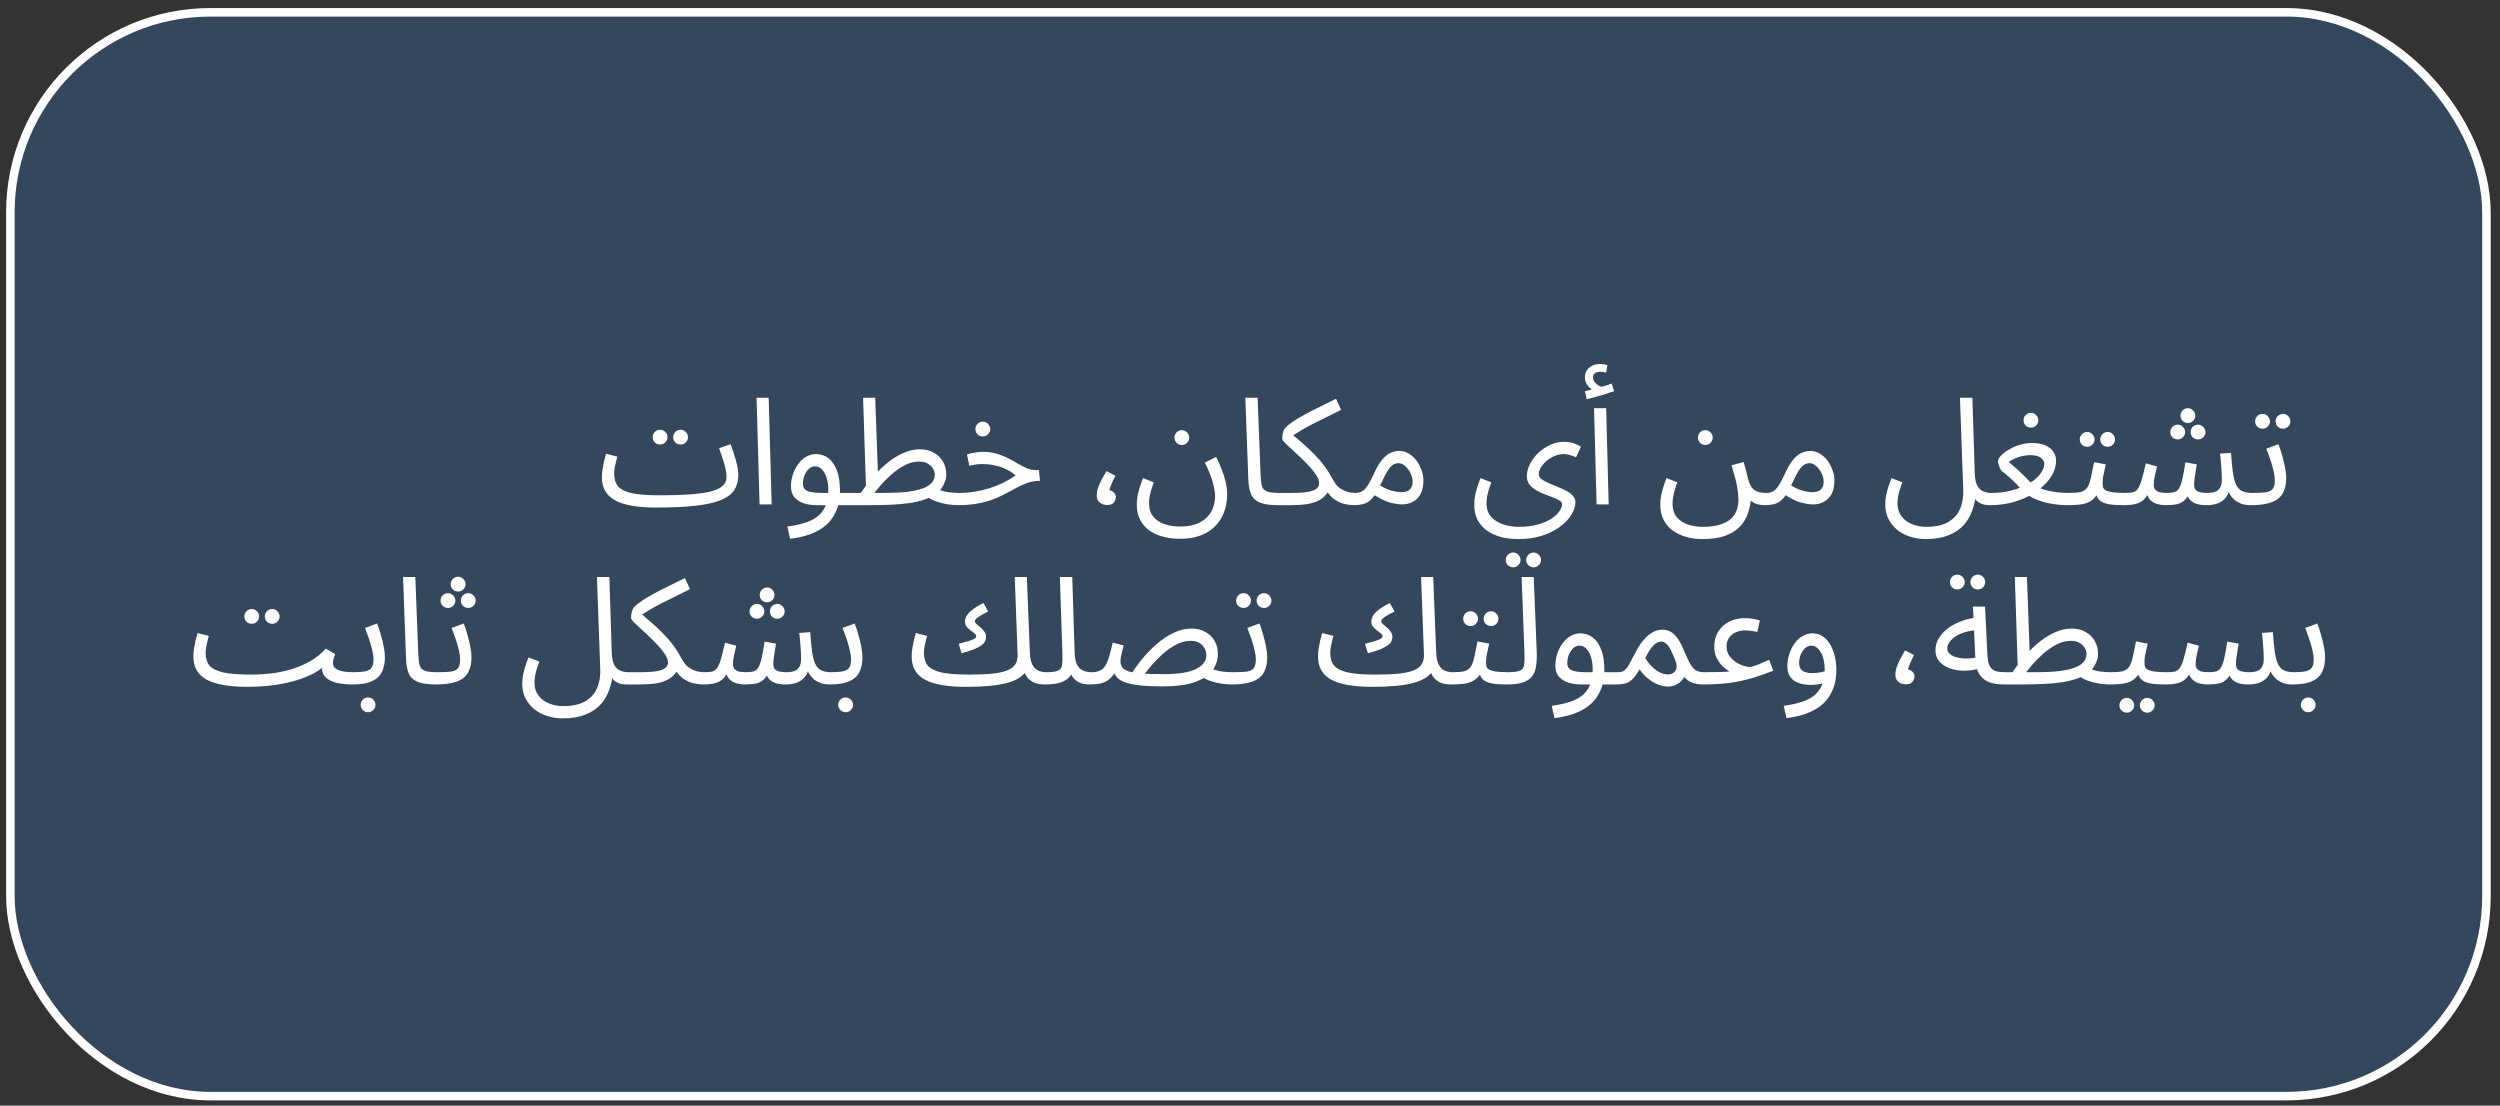
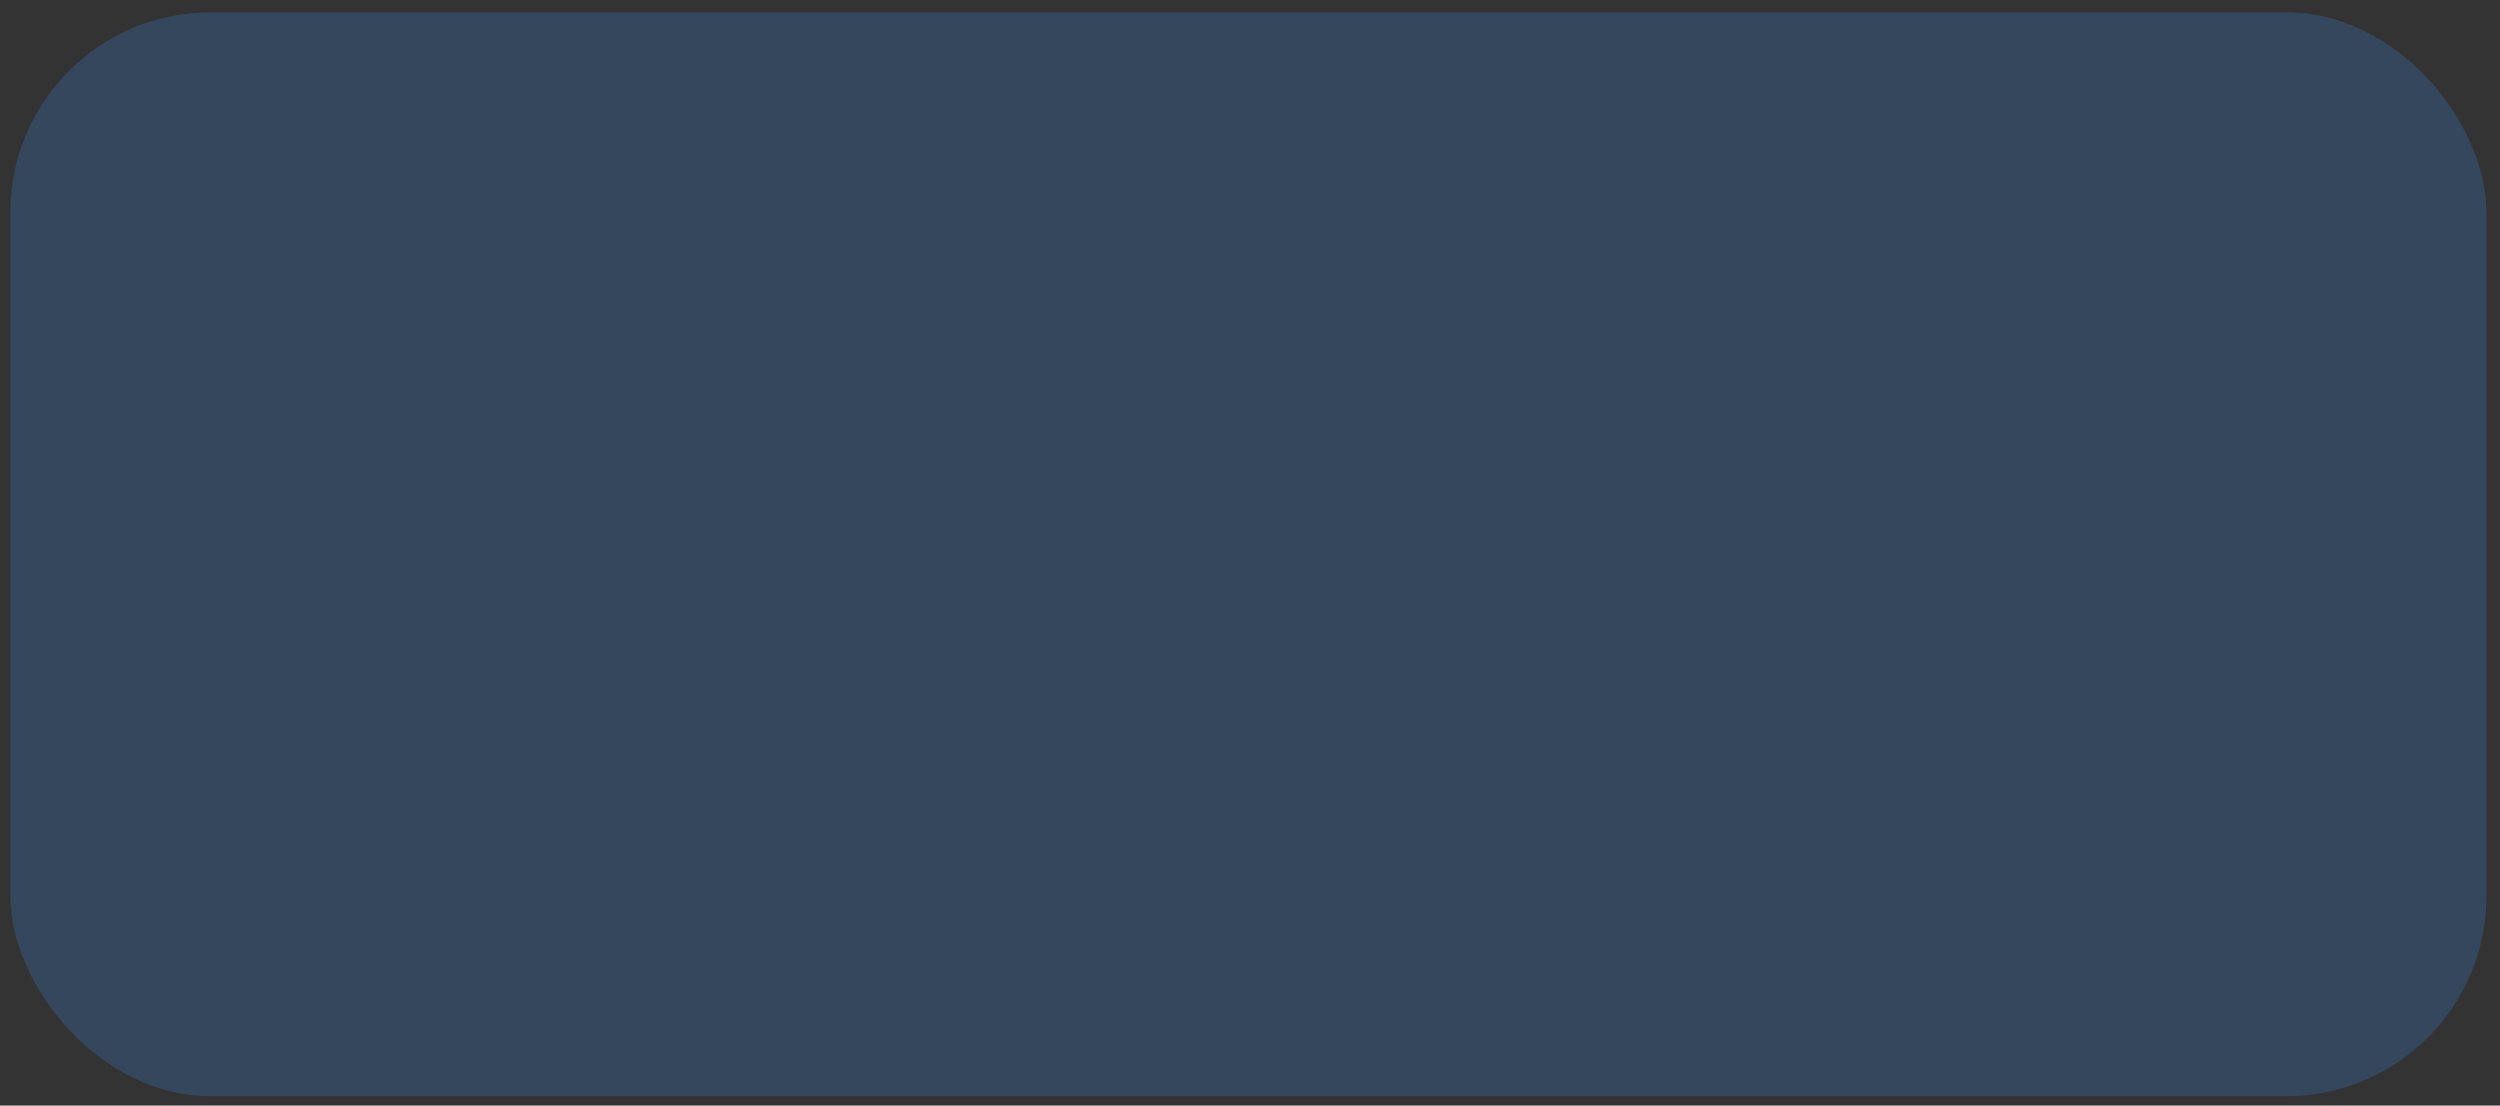
<svg xmlns="http://www.w3.org/2000/svg" width="251" height="111" viewBox="0 0 251 111" fill="none">
  <rect x="0" y="0" width="251" height="111" fill="#333333" stroke="none" />
  <rect x="1.041" y="1.236" width="248.599" height="108.816" rx="20.087" fill="#3F90F1" fill-opacity="0.22" />
-   <rect x="1.041" y="1.236" width="248.599" height="108.816" rx="20.087" stroke="white" stroke-width="0.855" />
-   <path d="M65.832 50.959L66.222 49.729C67.392 49.729 68.397 49.699 69.237 49.639C70.087 49.579 70.782 49.484 71.322 49.354C71.872 49.214 72.277 49.029 72.537 48.799C72.807 48.559 72.942 48.269 72.942 47.929C72.942 47.549 72.872 47.109 72.732 46.609C72.592 46.109 72.412 45.574 72.192 45.004L73.347 44.599C73.477 44.919 73.597 45.264 73.707 45.634C73.827 45.994 73.927 46.354 74.007 46.714C74.087 47.064 74.127 47.389 74.127 47.689C74.127 48.279 73.992 48.784 73.722 49.204C73.452 49.614 73.002 49.949 72.372 50.209C71.742 50.469 70.892 50.659 69.822 50.779C68.762 50.899 67.432 50.959 65.832 50.959ZM65.832 50.959C64.942 50.959 64.157 50.899 63.477 50.779C62.807 50.669 62.247 50.494 61.797 50.254C61.347 50.014 61.007 49.704 60.777 49.324C60.547 48.934 60.432 48.464 60.432 47.914C60.432 47.664 60.452 47.409 60.492 47.149C60.532 46.879 60.582 46.609 60.642 46.339C60.712 46.069 60.782 45.809 60.852 45.559L61.977 45.844C61.937 45.994 61.892 46.174 61.842 46.384C61.792 46.584 61.747 46.789 61.707 46.999C61.677 47.209 61.662 47.399 61.662 47.569C61.662 48.089 61.792 48.509 62.052 48.829C62.322 49.139 62.787 49.369 63.447 49.519C64.107 49.659 65.032 49.729 66.222 49.729L66.522 50.479L65.832 50.959ZM68.337 44.629C68.127 44.629 67.947 44.559 67.797 44.419C67.657 44.269 67.587 44.094 67.587 43.894C67.587 43.694 67.657 43.519 67.797 43.369C67.947 43.219 68.127 43.144 68.337 43.144C68.537 43.144 68.707 43.219 68.847 43.369C68.997 43.519 69.072 43.694 69.072 43.894C69.072 44.094 68.997 44.269 68.847 44.419C68.707 44.559 68.537 44.629 68.337 44.629ZM66.282 44.629C66.072 44.629 65.892 44.559 65.742 44.419C65.602 44.269 65.532 44.094 65.532 43.894C65.532 43.694 65.602 43.519 65.742 43.369C65.892 43.219 66.072 43.144 66.282 43.144C66.482 43.144 66.652 43.219 66.792 43.369C66.942 43.519 67.017 43.694 67.017 43.894C67.017 44.094 66.942 44.269 66.792 44.419C66.652 44.559 66.482 44.629 66.282 44.629ZM76.26 50.644L75.96 39.934H77.175L77.475 50.644H76.26ZM79.324 54.094L79.054 52.864C79.654 52.784 80.204 52.669 80.704 52.519C81.214 52.379 81.649 52.174 82.009 51.904C82.379 51.634 82.664 51.279 82.864 50.839C83.064 50.399 83.164 49.849 83.164 49.189C83.164 48.509 83.039 47.944 82.789 47.494C82.539 47.044 82.214 46.819 81.814 46.819C81.604 46.819 81.409 46.899 81.229 47.059C81.049 47.219 80.899 47.434 80.779 47.704C80.669 47.974 80.614 48.269 80.614 48.589C80.614 48.769 80.654 48.919 80.734 49.039C80.814 49.149 80.929 49.239 81.079 49.309C81.239 49.369 81.439 49.414 81.679 49.444C81.919 49.474 82.199 49.489 82.519 49.489H85.684C85.894 49.489 86.044 49.549 86.134 49.669C86.234 49.779 86.284 49.914 86.284 50.074C86.284 50.234 86.214 50.384 86.074 50.524C85.934 50.654 85.754 50.719 85.534 50.719H81.949C81.499 50.719 81.079 50.654 80.689 50.524C80.309 50.394 79.999 50.194 79.759 49.924C79.529 49.644 79.414 49.279 79.414 48.829C79.414 48.409 79.479 48.009 79.609 47.629C79.739 47.239 79.914 46.894 80.134 46.594C80.364 46.284 80.629 46.039 80.929 45.859C81.239 45.679 81.574 45.589 81.934 45.589C82.394 45.589 82.804 45.724 83.164 45.994C83.524 46.264 83.809 46.674 84.019 47.224C84.229 47.764 84.334 48.449 84.334 49.279C84.334 50.209 84.144 51.009 83.764 51.679C83.394 52.359 82.834 52.899 82.084 53.299C81.344 53.699 80.424 53.964 79.324 54.094ZM96.179 50.719C95.919 50.719 95.589 50.694 95.189 50.644C94.799 50.584 94.399 50.484 93.989 50.344C93.589 50.204 93.249 50.009 92.969 49.759L94.199 49.144C94.549 49.284 94.909 49.379 95.279 49.429C95.659 49.469 96.009 49.489 96.329 49.489C96.539 49.489 96.689 49.549 96.779 49.669C96.879 49.779 96.929 49.914 96.929 50.074C96.929 50.234 96.859 50.384 96.719 50.524C96.579 50.654 96.399 50.719 96.179 50.719ZM85.529 50.719L85.679 49.489H88.814C89.684 49.489 90.434 49.454 91.064 49.384C91.704 49.304 92.229 49.189 92.639 49.039C93.049 48.889 93.354 48.699 93.554 48.469C93.754 48.229 93.854 47.949 93.854 47.629C93.854 47.459 93.799 47.274 93.689 47.074C93.579 46.874 93.409 46.704 93.179 46.564C92.949 46.414 92.644 46.339 92.264 46.339C91.784 46.339 91.304 46.464 90.824 46.714C90.354 46.964 89.904 47.279 89.474 47.659C89.054 48.029 88.679 48.409 88.349 48.799C88.019 49.189 87.754 49.529 87.554 49.819L86.249 49.774C86.569 49.254 86.949 48.724 87.389 48.184C87.839 47.634 88.329 47.129 88.859 46.669C89.399 46.199 89.964 45.824 90.554 45.544C91.144 45.254 91.744 45.109 92.354 45.109C92.904 45.109 93.374 45.224 93.764 45.454C94.164 45.674 94.469 45.974 94.679 46.354C94.899 46.734 95.009 47.164 95.009 47.644C95.009 48.114 94.839 48.589 94.499 49.069C94.159 49.539 93.574 49.909 92.744 50.179C92.324 50.319 91.844 50.429 91.304 50.509C90.764 50.589 90.149 50.644 89.459 50.674C88.769 50.704 87.984 50.719 87.104 50.719H85.529ZM86.954 49.234L86.654 39.934H87.869L88.169 48.184L86.954 49.234ZM96.178 50.719L96.314 49.489C96.834 49.489 97.344 49.449 97.844 49.369C98.344 49.289 98.834 49.174 99.314 49.024C99.793 48.874 100.254 48.694 100.694 48.484C101.144 48.264 101.569 48.014 101.969 47.734C101.709 47.504 101.409 47.304 101.069 47.134C100.729 46.964 100.354 46.834 99.944 46.744C99.543 46.644 99.118 46.594 98.668 46.594C98.508 46.594 98.359 46.599 98.219 46.609C98.079 46.619 97.939 46.639 97.799 46.669C97.659 46.689 97.499 46.719 97.319 46.759L97.079 45.619C97.349 45.539 97.618 45.479 97.888 45.439C98.159 45.389 98.418 45.364 98.668 45.364C99.189 45.364 99.659 45.429 100.079 45.559C100.499 45.679 100.879 45.829 101.219 46.009C101.569 46.189 101.894 46.369 102.194 46.549C102.504 46.729 102.804 46.884 103.094 47.014C103.384 47.134 103.684 47.194 103.994 47.194H104.309L104.414 48.274C103.984 48.274 103.589 48.334 103.229 48.454C102.869 48.574 102.514 48.729 102.164 48.919C101.824 49.099 101.464 49.294 101.084 49.504C100.704 49.704 100.284 49.899 99.823 50.089C99.364 50.269 98.834 50.419 98.234 50.539C97.644 50.659 96.959 50.719 96.178 50.719ZM98.683 43.819C98.474 43.819 98.293 43.749 98.144 43.609C98.004 43.459 97.933 43.284 97.933 43.084C97.933 42.884 98.004 42.709 98.144 42.559C98.293 42.409 98.474 42.334 98.683 42.334C98.883 42.334 99.053 42.409 99.194 42.559C99.344 42.709 99.418 42.884 99.418 43.084C99.418 43.284 99.344 43.459 99.194 43.609C99.053 43.749 98.883 43.819 98.683 43.819ZM111.147 50.704C111.017 50.704 110.872 50.679 110.712 50.629C110.552 50.569 110.412 50.469 110.292 50.329C110.172 50.179 110.112 49.974 110.112 49.714C110.112 49.474 110.162 49.214 110.262 48.934C110.362 48.654 110.487 48.374 110.637 48.094C110.797 47.804 110.947 47.539 111.087 47.299L111.987 47.764C111.887 47.944 111.792 48.139 111.702 48.349C111.612 48.549 111.537 48.729 111.477 48.889C111.417 49.039 111.382 49.144 111.372 49.204C111.602 49.264 111.767 49.359 111.867 49.489C111.977 49.609 112.032 49.739 112.032 49.879C112.032 50.099 111.962 50.294 111.822 50.464C111.682 50.624 111.457 50.704 111.147 50.704ZM114.133 50.659C114.133 50.419 114.153 50.164 114.193 49.894C114.243 49.614 114.313 49.319 114.403 49.009C114.503 48.689 114.623 48.354 114.763 48.004L115.843 48.424C115.743 48.704 115.653 48.969 115.573 49.219C115.503 49.469 115.448 49.704 115.408 49.924C115.378 50.144 115.363 50.354 115.363 50.554C115.363 51.074 115.498 51.504 115.768 51.844C116.038 52.184 116.408 52.439 116.878 52.609C117.348 52.779 117.878 52.864 118.468 52.864C119.138 52.864 119.698 52.774 120.148 52.594C120.608 52.414 120.973 52.174 121.243 51.874C121.513 51.584 121.703 51.259 121.813 50.899C121.933 50.539 121.993 50.184 121.993 49.834C121.993 49.454 121.918 48.994 121.768 48.454C121.628 47.914 121.363 47.244 120.973 46.444L122.098 45.874C122.298 46.254 122.478 46.654 122.638 47.074C122.808 47.484 122.943 47.909 123.043 48.349C123.153 48.779 123.208 49.219 123.208 49.669C123.208 50.059 123.158 50.459 123.058 50.869C122.968 51.279 122.813 51.674 122.593 52.054C122.373 52.444 122.078 52.789 121.708 53.089C121.348 53.399 120.898 53.644 120.358 53.824C119.828 54.004 119.193 54.094 118.453 54.094C117.873 54.094 117.318 54.024 116.788 53.884C116.268 53.754 115.808 53.549 115.408 53.269C115.018 52.989 114.708 52.634 114.478 52.204C114.248 51.774 114.133 51.259 114.133 50.659ZM118.663 44.674C118.453 44.674 118.273 44.604 118.123 44.464C117.983 44.314 117.913 44.139 117.913 43.939C117.913 43.739 117.983 43.564 118.123 43.414C118.273 43.264 118.453 43.189 118.663 43.189C118.863 43.189 119.033 43.264 119.173 43.414C119.323 43.564 119.398 43.739 119.398 43.939C119.398 44.139 119.323 44.314 119.173 44.464C119.033 44.604 118.863 44.674 118.663 44.674ZM128.317 50.719C127.517 50.719 126.902 50.629 126.472 50.449C126.052 50.269 125.762 49.989 125.602 49.609C125.442 49.229 125.352 48.739 125.332 48.139L125.032 39.934H126.262L126.562 47.659C126.582 48.149 126.627 48.529 126.697 48.799C126.777 49.059 126.947 49.239 127.207 49.339C127.477 49.439 127.897 49.489 128.467 49.489C128.677 49.489 128.827 49.549 128.917 49.669C129.017 49.779 129.067 49.914 129.067 50.074C129.067 50.234 128.997 50.384 128.857 50.524C128.717 50.654 128.537 50.719 128.317 50.719ZM128.317 50.719L128.467 49.489H129.622C130.452 49.489 131.067 49.444 131.467 49.354C131.867 49.264 132.127 49.144 132.247 48.994C132.377 48.844 132.442 48.689 132.442 48.529C132.442 48.289 132.352 48.024 132.172 47.734C131.992 47.444 131.762 47.149 131.482 46.849C131.202 46.539 130.902 46.234 130.582 45.934C130.272 45.634 129.977 45.359 129.697 45.109C129.417 44.859 129.187 44.644 129.007 44.464C128.827 44.274 128.737 44.139 128.737 44.059C128.737 43.909 128.747 43.764 128.767 43.624C128.797 43.484 128.832 43.354 128.872 43.234C128.922 43.114 128.982 43.019 129.052 42.949C129.252 42.739 129.527 42.519 129.877 42.289C130.227 42.049 130.632 41.809 131.092 41.569C131.552 41.319 132.042 41.069 132.562 40.819C133.082 40.559 133.607 40.299 134.137 40.039L134.647 41.149C134.167 41.389 133.687 41.629 133.207 41.869C132.727 42.099 132.262 42.329 131.812 42.559C131.362 42.789 130.937 43.024 130.537 43.264C130.147 43.494 129.792 43.729 129.472 43.969L129.562 43.459C130.012 43.839 130.437 44.204 130.837 44.554C131.237 44.904 131.617 45.264 131.977 45.634C132.337 45.994 132.672 46.384 132.982 46.804C133.292 47.224 133.582 47.689 133.852 48.199C134.062 48.589 134.307 48.874 134.587 49.054C134.867 49.234 135.142 49.354 135.412 49.414C135.692 49.464 135.917 49.489 136.087 49.489C136.297 49.489 136.447 49.549 136.537 49.669C136.637 49.779 136.687 49.914 136.687 50.074C136.687 50.234 136.617 50.384 136.477 50.524C136.337 50.654 136.157 50.719 135.937 50.719C135.667 50.719 135.347 50.679 134.977 50.599C134.617 50.509 134.262 50.339 133.912 50.089C133.562 49.839 133.272 49.459 133.042 48.949L133.492 49.129C133.342 49.399 133.167 49.634 132.967 49.834C132.777 50.024 132.532 50.189 132.232 50.329C131.932 50.459 131.567 50.559 131.137 50.629C130.707 50.689 130.182 50.719 129.562 50.719H128.317ZM135.934 50.719L136.084 49.489C136.364 49.489 136.599 49.429 136.789 49.309C136.979 49.189 137.164 48.989 137.344 48.709C137.524 48.429 137.719 48.054 137.929 47.584C138.219 46.944 138.504 46.459 138.784 46.129C139.074 45.799 139.359 45.574 139.639 45.454C139.929 45.334 140.214 45.274 140.494 45.274C140.834 45.274 141.149 45.364 141.439 45.544C141.729 45.714 141.984 45.944 142.204 46.234C142.424 46.524 142.594 46.844 142.714 47.194C142.844 47.534 142.909 47.874 142.909 48.214C142.909 48.814 142.804 49.294 142.594 49.654C142.384 50.004 142.114 50.259 141.784 50.419C141.464 50.569 141.129 50.644 140.779 50.644C140.469 50.644 140.069 50.584 139.579 50.464C139.099 50.344 138.489 50.039 137.749 49.549L138.334 48.604C138.824 48.914 139.264 49.129 139.654 49.249C140.054 49.359 140.384 49.414 140.644 49.414C140.934 49.414 141.164 49.374 141.334 49.294C141.504 49.204 141.629 49.079 141.709 48.919C141.789 48.759 141.829 48.579 141.829 48.379C141.829 48.089 141.759 47.799 141.619 47.509C141.479 47.219 141.299 46.979 141.079 46.789C140.869 46.599 140.644 46.504 140.404 46.504C140.224 46.504 140.049 46.554 139.879 46.654C139.709 46.754 139.534 46.939 139.354 47.209C139.174 47.479 138.969 47.869 138.739 48.379C138.499 48.919 138.269 49.349 138.049 49.669C137.839 49.979 137.624 50.209 137.404 50.359C137.184 50.509 136.954 50.604 136.714 50.644C136.484 50.694 136.224 50.719 135.934 50.719ZM148.015 50.659C148.015 50.419 148.035 50.164 148.075 49.894C148.125 49.614 148.195 49.319 148.285 49.009C148.385 48.689 148.505 48.354 148.645 48.004L149.725 48.424C149.625 48.704 149.535 48.969 149.455 49.219C149.385 49.469 149.33 49.704 149.29 49.924C149.26 50.144 149.245 50.354 149.245 50.554C149.245 50.944 149.325 51.284 149.485 51.574C149.655 51.864 149.89 52.104 150.19 52.294C150.49 52.494 150.84 52.644 151.24 52.744C151.64 52.844 152.07 52.894 152.53 52.894C153.25 52.894 153.88 52.814 154.42 52.654C154.96 52.504 155.41 52.309 155.77 52.069C156.13 51.829 156.395 51.579 156.565 51.319C156.745 51.059 156.835 50.829 156.835 50.629C156.835 50.489 156.75 50.364 156.58 50.254C156.41 50.144 156.19 50.039 155.92 49.939C155.65 49.839 155.365 49.734 155.065 49.624C154.765 49.504 154.48 49.364 154.21 49.204C153.94 49.044 153.72 48.854 153.55 48.634C153.38 48.404 153.295 48.134 153.295 47.824C153.295 47.414 153.395 47.009 153.595 46.609C153.805 46.199 154.085 45.824 154.435 45.484C154.795 45.144 155.195 44.874 155.635 44.674C156.075 44.464 156.53 44.359 157 44.359C157.42 44.359 157.78 44.419 158.08 44.539C158.38 44.649 158.595 44.754 158.725 44.854L158.23 45.919C158.06 45.839 157.87 45.764 157.66 45.694C157.45 45.624 157.23 45.589 157 45.589C156.71 45.589 156.415 45.649 156.115 45.769C155.825 45.889 155.555 46.049 155.305 46.249C155.065 46.449 154.87 46.669 154.72 46.909C154.57 47.149 154.495 47.389 154.495 47.629C154.495 47.799 154.58 47.954 154.75 48.094C154.93 48.234 155.16 48.364 155.44 48.484C155.72 48.604 156.015 48.729 156.325 48.859C156.645 48.979 156.945 49.114 157.225 49.264C157.505 49.404 157.73 49.569 157.9 49.759C158.08 49.949 158.17 50.174 158.17 50.434C158.17 50.804 158.045 51.204 157.795 51.634C157.545 52.064 157.175 52.464 156.685 52.834C156.195 53.214 155.595 53.524 154.885 53.764C154.185 54.004 153.375 54.124 152.455 54.124C151.825 54.124 151.24 54.054 150.7 53.914C150.17 53.774 149.7 53.559 149.29 53.269C148.89 52.989 148.575 52.629 148.345 52.189C148.125 51.759 148.015 51.249 148.015 50.659ZM153.985 56.959C153.775 56.959 153.595 56.884 153.445 56.734C153.305 56.594 153.235 56.424 153.235 56.224C153.235 56.024 153.305 55.849 153.445 55.699C153.595 55.549 153.775 55.474 153.985 55.474C154.185 55.474 154.355 55.549 154.495 55.699C154.645 55.849 154.72 56.024 154.72 56.224C154.72 56.424 154.645 56.594 154.495 56.734C154.355 56.884 154.185 56.959 153.985 56.959ZM151.93 56.959C151.72 56.959 151.54 56.884 151.39 56.734C151.25 56.594 151.18 56.424 151.18 56.224C151.18 56.024 151.25 55.849 151.39 55.699C151.54 55.549 151.72 55.474 151.93 55.474C152.13 55.474 152.3 55.549 152.44 55.699C152.59 55.849 152.665 56.024 152.665 56.224C152.665 56.424 152.59 56.594 152.44 56.734C152.3 56.884 152.13 56.959 151.93 56.959ZM160.297 50.644L160.042 40.984H161.257L161.512 50.644H160.297ZM159.307 40.084L159.127 39.274C159.387 39.214 159.597 39.164 159.757 39.124C159.917 39.084 160.097 39.039 160.297 38.989L160.222 39.304C159.962 39.224 159.712 39.054 159.472 38.794C159.242 38.534 159.127 38.239 159.127 37.909C159.127 37.609 159.197 37.359 159.337 37.159C159.487 36.949 159.677 36.794 159.907 36.694C160.147 36.594 160.402 36.544 160.672 36.544C160.782 36.544 160.897 36.554 161.017 36.574C161.147 36.594 161.267 36.624 161.377 36.664L161.257 37.414C161.157 37.394 161.062 37.374 160.972 37.354C160.882 37.334 160.782 37.324 160.672 37.324C160.442 37.324 160.262 37.374 160.132 37.474C160.002 37.564 159.937 37.694 159.937 37.864C159.937 38.074 160.002 38.254 160.132 38.404C160.272 38.554 160.427 38.674 160.597 38.764C160.777 38.844 160.922 38.884 161.032 38.884L160.417 38.944C160.687 38.874 160.937 38.804 161.167 38.734C161.407 38.654 161.622 38.579 161.812 38.509L162.052 39.274C161.812 39.364 161.527 39.459 161.197 39.559C160.877 39.659 160.552 39.754 160.222 39.844C159.892 39.934 159.587 40.014 159.307 40.084ZM166.692 50.659C166.692 50.299 166.742 49.899 166.842 49.459C166.942 49.019 167.102 48.534 167.322 48.004L168.402 48.424C168.242 48.844 168.122 49.229 168.042 49.579C167.962 49.929 167.922 50.254 167.922 50.554C167.922 51.104 168.057 51.549 168.327 51.889C168.607 52.239 168.977 52.494 169.437 52.654C169.907 52.814 170.422 52.894 170.982 52.894C171.662 52.894 172.232 52.819 172.692 52.669C173.152 52.529 173.517 52.334 173.787 52.084C174.057 51.834 174.247 51.549 174.357 51.229C174.477 50.919 174.537 50.594 174.537 50.254C174.537 49.814 174.502 49.399 174.432 49.009C174.372 48.619 174.287 48.239 174.177 47.869C174.077 47.489 173.967 47.104 173.847 46.714L175.062 46.384C175.172 46.764 175.257 47.074 175.317 47.314C175.377 47.544 175.422 47.729 175.452 47.869C175.492 48.009 175.527 48.134 175.557 48.244C175.667 48.614 175.812 48.889 175.992 49.069C176.172 49.239 176.377 49.354 176.607 49.414C176.847 49.464 177.092 49.489 177.342 49.489C177.552 49.489 177.702 49.549 177.792 49.669C177.892 49.779 177.942 49.914 177.942 50.074C177.942 50.234 177.872 50.384 177.732 50.524C177.592 50.654 177.412 50.719 177.192 50.719C176.772 50.719 176.422 50.649 176.142 50.509C175.862 50.359 175.642 50.174 175.482 49.954C175.332 49.734 175.232 49.504 175.182 49.264L175.797 50.029C175.767 50.539 175.667 51.034 175.497 51.514C175.337 52.004 175.077 52.444 174.717 52.834C174.357 53.234 173.867 53.549 173.247 53.779C172.637 54.009 171.867 54.124 170.937 54.124C170.367 54.124 169.827 54.054 169.317 53.914C168.807 53.774 168.352 53.559 167.952 53.269C167.562 52.989 167.252 52.629 167.022 52.189C166.802 51.759 166.692 51.249 166.692 50.659ZM171.222 44.674C171.012 44.674 170.832 44.604 170.682 44.464C170.542 44.314 170.472 44.139 170.472 43.939C170.472 43.739 170.542 43.564 170.682 43.414C170.832 43.264 171.012 43.189 171.222 43.189C171.422 43.189 171.592 43.264 171.732 43.414C171.882 43.564 171.957 43.739 171.957 43.939C171.957 44.139 171.882 44.314 171.732 44.464C171.592 44.604 171.422 44.674 171.222 44.674ZM177.199 50.719L177.349 49.489C177.629 49.489 177.864 49.429 178.054 49.309C178.244 49.189 178.429 48.989 178.609 48.709C178.789 48.429 178.984 48.054 179.194 47.584C179.484 46.944 179.769 46.459 180.049 46.129C180.339 45.799 180.624 45.574 180.904 45.454C181.194 45.334 181.479 45.274 181.759 45.274C182.099 45.274 182.414 45.364 182.704 45.544C182.994 45.714 183.249 45.944 183.469 46.234C183.689 46.524 183.859 46.844 183.979 47.194C184.109 47.534 184.174 47.874 184.174 48.214C184.174 48.814 184.069 49.294 183.859 49.654C183.649 50.004 183.379 50.259 183.049 50.419C182.729 50.569 182.394 50.644 182.044 50.644C181.734 50.644 181.334 50.584 180.844 50.464C180.364 50.344 179.754 50.039 179.014 49.549L179.599 48.604C180.089 48.914 180.529 49.129 180.919 49.249C181.319 49.359 181.649 49.414 181.909 49.414C182.199 49.414 182.429 49.374 182.599 49.294C182.769 49.204 182.894 49.079 182.974 48.919C183.054 48.759 183.094 48.579 183.094 48.379C183.094 48.089 183.024 47.799 182.884 47.509C182.744 47.219 182.564 46.979 182.344 46.789C182.134 46.599 181.909 46.504 181.669 46.504C181.489 46.504 181.314 46.554 181.144 46.654C180.974 46.754 180.799 46.939 180.619 47.209C180.439 47.479 180.234 47.869 180.004 48.379C179.764 48.919 179.534 49.349 179.314 49.669C179.104 49.979 178.889 50.209 178.669 50.359C178.449 50.509 178.219 50.604 177.979 50.644C177.749 50.694 177.489 50.719 177.199 50.719ZM189.28 50.659C189.28 50.419 189.3 50.164 189.34 49.894C189.39 49.614 189.46 49.319 189.55 49.009C189.65 48.689 189.77 48.354 189.91 48.004L190.99 48.424C190.89 48.704 190.8 48.969 190.72 49.219C190.65 49.469 190.595 49.704 190.555 49.924C190.525 50.144 190.51 50.354 190.51 50.554C190.51 51.064 190.645 51.494 190.915 51.844C191.185 52.194 191.535 52.454 191.965 52.624C192.405 52.804 192.875 52.894 193.375 52.894C194.355 52.894 195.12 52.719 195.67 52.369C196.22 52.029 196.605 51.574 196.825 51.004C197.045 50.444 197.14 49.829 197.11 49.159L196.78 39.934H198.025L198.265 47.539C198.285 48.049 198.365 48.449 198.505 48.739C198.655 49.019 198.855 49.214 199.105 49.324C199.355 49.434 199.63 49.489 199.93 49.489C200.14 49.489 200.29 49.549 200.38 49.669C200.48 49.779 200.53 49.914 200.53 50.074C200.53 50.234 200.46 50.384 200.32 50.524C200.18 50.654 200 50.719 199.78 50.719C199.47 50.719 199.205 50.679 198.985 50.599C198.765 50.509 198.585 50.399 198.445 50.269C198.305 50.129 198.195 49.974 198.115 49.804C198.035 49.624 197.975 49.444 197.935 49.264L198.355 49.684C198.315 50.214 198.2 50.739 198.01 51.259C197.83 51.789 197.55 52.269 197.17 52.699C196.79 53.129 196.28 53.474 195.64 53.734C195.01 53.994 194.23 54.124 193.3 54.124C192.78 54.124 192.275 54.044 191.785 53.884C191.305 53.734 190.875 53.509 190.495 53.209C190.125 52.909 189.83 52.544 189.61 52.114C189.39 51.694 189.28 51.209 189.28 50.659ZM199.787 50.719L199.937 49.489C200.537 49.489 201.102 49.434 201.632 49.324C202.162 49.204 202.647 49.049 203.087 48.859C203.537 48.659 203.922 48.434 204.242 48.184C204.562 47.924 204.807 47.659 204.977 47.389C205.157 47.109 205.247 46.834 205.247 46.564C205.247 46.434 205.202 46.304 205.112 46.174C205.022 46.034 204.867 45.919 204.647 45.829C204.437 45.739 204.152 45.694 203.792 45.694C203.572 45.694 203.327 45.724 203.057 45.784C202.787 45.844 202.527 45.929 202.277 46.039C202.037 46.139 201.837 46.254 201.677 46.384C201.947 46.604 202.197 46.819 202.427 47.029C202.667 47.239 202.912 47.469 203.162 47.719C203.412 47.959 203.682 48.234 203.972 48.544C204.202 48.714 204.457 48.859 204.737 48.979C205.027 49.099 205.337 49.199 205.667 49.279C206.007 49.349 206.352 49.404 206.702 49.444C207.052 49.474 207.402 49.489 207.752 49.489C207.962 49.489 208.112 49.549 208.202 49.669C208.302 49.779 208.352 49.914 208.352 50.074C208.352 50.234 208.282 50.384 208.142 50.524C208.002 50.654 207.822 50.719 207.602 50.719C207.052 50.719 206.487 50.669 205.907 50.569C205.337 50.459 204.802 50.299 204.302 50.089C203.802 49.869 203.377 49.594 203.027 49.264C202.857 49.044 202.667 48.824 202.457 48.604C202.247 48.384 202.017 48.164 201.767 47.944C201.527 47.714 201.267 47.499 200.987 47.299C200.927 47.249 200.867 47.159 200.807 47.029C200.747 46.899 200.697 46.764 200.657 46.624C200.617 46.484 200.597 46.379 200.597 46.309C200.597 46.159 200.692 45.979 200.882 45.769C201.072 45.559 201.327 45.359 201.647 45.169C201.967 44.969 202.332 44.804 202.742 44.674C203.152 44.544 203.577 44.479 204.017 44.479C204.587 44.479 205.047 44.564 205.397 44.734C205.757 44.904 206.017 45.124 206.177 45.394C206.347 45.654 206.432 45.934 206.432 46.234C206.432 46.674 206.322 47.114 206.102 47.554C205.882 47.984 205.567 48.389 205.157 48.769C204.747 49.149 204.267 49.489 203.717 49.789C203.167 50.079 202.557 50.309 201.887 50.479C201.227 50.639 200.527 50.719 199.787 50.719ZM203.912 42.934C203.702 42.934 203.522 42.864 203.372 42.724C203.232 42.574 203.162 42.399 203.162 42.199C203.162 41.999 203.232 41.824 203.372 41.674C203.522 41.524 203.702 41.449 203.912 41.449C204.112 41.449 204.282 41.524 204.422 41.674C204.572 41.824 204.647 41.999 204.647 42.199C204.647 42.399 204.572 42.574 204.422 42.724C204.282 42.864 204.112 42.934 203.912 42.934ZM207.609 50.719L207.759 49.489C208.259 49.489 208.649 49.454 208.929 49.384C209.209 49.304 209.419 49.159 209.559 48.949C209.709 48.729 209.829 48.414 209.919 48.004C210.009 47.594 210.119 47.059 210.249 46.399L211.419 46.624C211.379 46.804 211.334 47.004 211.284 47.224C211.234 47.444 211.189 47.664 211.149 47.884C211.119 48.094 211.104 48.279 211.104 48.439C211.104 48.589 211.114 48.729 211.134 48.859C211.154 48.989 211.229 49.099 211.359 49.189C211.489 49.279 211.709 49.354 212.019 49.414C212.329 49.464 212.774 49.489 213.354 49.489C213.564 49.489 213.714 49.549 213.804 49.669C213.904 49.779 213.954 49.914 213.954 50.074C213.954 50.234 213.884 50.384 213.744 50.524C213.604 50.654 213.424 50.719 213.204 50.719C212.594 50.719 212.109 50.689 211.749 50.629C211.389 50.559 211.114 50.459 210.924 50.329C210.744 50.199 210.614 50.039 210.534 49.849C210.464 49.649 210.409 49.419 210.369 49.159L210.819 49.189C210.659 49.509 210.484 49.769 210.294 49.969C210.114 50.169 209.904 50.324 209.664 50.434C209.424 50.544 209.134 50.619 208.794 50.659C208.464 50.699 208.069 50.719 207.609 50.719ZM211.614 44.854C211.404 44.854 211.224 44.784 211.074 44.644C210.934 44.494 210.864 44.319 210.864 44.119C210.864 43.919 210.934 43.744 211.074 43.594C211.224 43.444 211.404 43.369 211.614 43.369C211.814 43.369 211.984 43.444 212.124 43.594C212.274 43.744 212.349 43.919 212.349 44.119C212.349 44.319 212.274 44.494 212.124 44.644C211.984 44.784 211.814 44.854 211.614 44.854ZM209.559 44.854C209.349 44.854 209.169 44.784 209.019 44.644C208.879 44.494 208.809 44.319 208.809 44.119C208.809 43.919 208.879 43.744 209.019 43.594C209.169 43.444 209.349 43.369 209.559 43.369C209.759 43.369 209.929 43.444 210.069 43.594C210.219 43.744 210.294 43.919 210.294 44.119C210.294 44.319 210.219 44.494 210.069 44.644C209.929 44.784 209.759 44.854 209.559 44.854ZM213.205 50.719L213.355 49.489C213.675 49.489 213.935 49.469 214.135 49.429C214.335 49.379 214.5 49.264 214.63 49.084C214.77 48.894 214.9 48.599 215.02 48.199C215.14 47.799 215.28 47.239 215.44 46.519L216.565 46.834C216.505 47.084 216.435 47.384 216.355 47.734C216.275 48.084 216.235 48.404 216.235 48.694C216.235 48.854 216.275 48.994 216.355 49.114C216.435 49.234 216.57 49.329 216.76 49.399C216.96 49.459 217.225 49.489 217.555 49.489C217.855 49.489 218.1 49.464 218.29 49.414C218.48 49.364 218.635 49.244 218.755 49.054C218.885 48.864 219 48.559 219.1 48.139C219.2 47.719 219.305 47.144 219.415 46.414L220.555 46.624C220.525 46.804 220.49 47.024 220.45 47.284C220.41 47.544 220.37 47.804 220.33 48.064C220.3 48.314 220.285 48.524 220.285 48.694C220.285 48.834 220.315 48.969 220.375 49.099C220.445 49.219 220.575 49.314 220.765 49.384C220.965 49.454 221.26 49.489 221.65 49.489C222.15 49.489 222.51 49.384 222.73 49.174C222.96 48.964 223.075 48.644 223.075 48.214C223.075 47.984 223.07 47.744 223.06 47.494C223.05 47.234 223.03 46.949 223 46.639C222.98 46.319 222.945 45.954 222.895 45.544L223.99 45.469C224.05 46.279 224.115 46.944 224.185 47.464C224.265 47.984 224.375 48.394 224.515 48.694C224.665 48.984 224.865 49.189 225.115 49.309C225.365 49.429 225.695 49.489 226.105 49.489C226.315 49.489 226.465 49.549 226.555 49.669C226.655 49.779 226.705 49.914 226.705 50.074C226.705 50.234 226.635 50.384 226.495 50.524C226.355 50.654 226.175 50.719 225.955 50.719C225.615 50.719 225.31 50.674 225.04 50.584C224.78 50.484 224.55 50.354 224.35 50.194C224.16 50.024 224 49.834 223.87 49.624C223.75 49.404 223.665 49.174 223.615 48.934L223.885 49.024C223.775 49.474 223.6 49.824 223.36 50.074C223.13 50.314 222.855 50.484 222.535 50.584C222.215 50.674 221.875 50.719 221.515 50.719C221.075 50.719 220.715 50.664 220.435 50.554C220.155 50.444 219.935 50.279 219.775 50.059C219.625 49.829 219.525 49.539 219.475 49.189H219.985C219.795 49.619 219.595 49.944 219.385 50.164C219.175 50.384 218.915 50.534 218.605 50.614C218.295 50.684 217.885 50.719 217.375 50.719C217.125 50.719 216.855 50.679 216.565 50.599C216.285 50.519 216.04 50.364 215.83 50.134C215.62 49.894 215.495 49.539 215.455 49.069L215.905 48.979C215.735 49.489 215.525 49.869 215.275 50.119C215.035 50.359 214.745 50.519 214.405 50.599C214.065 50.679 213.665 50.719 213.205 50.719ZM219.67 42.469C219.46 42.469 219.28 42.399 219.13 42.259C218.99 42.109 218.92 41.934 218.92 41.734C218.92 41.534 218.99 41.359 219.13 41.209C219.28 41.059 219.46 40.984 219.67 40.984C219.87 40.984 220.04 41.059 220.18 41.209C220.33 41.359 220.405 41.534 220.405 41.734C220.405 41.934 220.33 42.109 220.18 42.259C220.04 42.399 219.87 42.469 219.67 42.469ZM218.65 44.119C218.44 44.119 218.26 44.049 218.11 43.909C217.97 43.759 217.9 43.584 217.9 43.384C217.9 43.184 217.97 43.009 218.11 42.859C218.26 42.709 218.44 42.634 218.65 42.634C218.85 42.634 219.02 42.709 219.16 42.859C219.31 43.009 219.385 43.184 219.385 43.384C219.385 43.584 219.31 43.759 219.16 43.909C219.02 44.049 218.85 44.119 218.65 44.119ZM220.69 44.119C220.48 44.119 220.3 44.049 220.15 43.909C220.01 43.759 219.94 43.584 219.94 43.384C219.94 43.184 220.01 43.009 220.15 42.859C220.3 42.709 220.48 42.634 220.69 42.634C220.89 42.634 221.06 42.709 221.2 42.859C221.35 43.009 221.425 43.184 221.425 43.384C221.425 43.584 221.35 43.759 221.2 43.909C221.06 44.049 220.89 44.119 220.69 44.119ZM225.949 50.719L226.099 49.489C226.689 49.489 227.149 49.469 227.479 49.429C227.809 49.379 228.044 49.264 228.184 49.084C228.324 48.894 228.394 48.599 228.394 48.199C228.394 47.949 228.354 47.654 228.274 47.314C228.194 46.964 228.089 46.594 227.959 46.204C227.829 45.814 227.689 45.429 227.539 45.049L228.754 44.599C228.884 44.919 229.004 45.284 229.114 45.694C229.234 46.104 229.334 46.509 229.414 46.909C229.494 47.309 229.534 47.659 229.534 47.959C229.534 48.459 229.464 48.884 229.324 49.234C229.194 49.584 228.984 49.869 228.694 50.089C228.404 50.309 228.029 50.469 227.569 50.569C227.119 50.669 226.579 50.719 225.949 50.719ZM229.219 43.039C229.009 43.039 228.829 42.969 228.679 42.829C228.539 42.679 228.469 42.504 228.469 42.304C228.469 42.104 228.539 41.929 228.679 41.779C228.829 41.629 229.009 41.554 229.219 41.554C229.419 41.554 229.589 41.629 229.729 41.779C229.879 41.929 229.954 42.104 229.954 42.304C229.954 42.504 229.879 42.679 229.729 42.829C229.589 42.969 229.419 43.039 229.219 43.039ZM227.164 43.039C226.954 43.039 226.774 42.969 226.624 42.829C226.484 42.679 226.414 42.504 226.414 42.304C226.414 42.104 226.484 41.929 226.624 41.779C226.774 41.629 226.954 41.554 227.164 41.554C227.364 41.554 227.534 41.629 227.674 41.779C227.824 41.929 227.899 42.104 227.899 42.304C227.899 42.504 227.824 42.679 227.674 42.829C227.534 42.969 227.364 43.039 227.164 43.039ZM24.817 68.959L25.207 67.729C25.817 67.729 26.462 67.694 27.142 67.624C27.822 67.544 28.497 67.409 29.167 67.219C29.847 67.019 30.492 66.749 31.102 66.409C31.712 66.069 32.247 65.639 32.707 65.119L33.652 65.674C33.562 65.904 33.502 66.089 33.472 66.229C33.442 66.359 33.427 66.479 33.427 66.589C33.427 66.739 33.482 66.884 33.592 67.024C33.702 67.154 33.907 67.264 34.207 67.354C34.517 67.444 34.952 67.489 35.512 67.489C35.722 67.489 35.872 67.549 35.962 67.669C36.062 67.779 36.112 67.914 36.112 68.074C36.112 68.234 36.042 68.384 35.902 68.524C35.762 68.654 35.582 68.719 35.362 68.719C34.722 68.719 34.157 68.654 33.667 68.524C33.187 68.384 32.827 68.169 32.587 67.879C32.357 67.579 32.282 67.194 32.362 66.724L32.632 66.814C32.232 67.174 31.752 67.489 31.192 67.759C30.642 68.019 30.027 68.239 29.347 68.419C28.677 68.599 27.957 68.734 27.187 68.824C26.427 68.914 25.637 68.959 24.817 68.959ZM24.817 68.959C23.927 68.959 23.142 68.899 22.462 68.779C21.792 68.669 21.232 68.494 20.782 68.254C20.332 68.014 19.992 67.704 19.762 67.324C19.532 66.934 19.417 66.464 19.417 65.914C19.417 65.664 19.437 65.409 19.477 65.149C19.517 64.879 19.567 64.609 19.627 64.339C19.697 64.069 19.767 63.809 19.837 63.559L20.962 63.844C20.922 63.994 20.877 64.174 20.827 64.384C20.777 64.584 20.732 64.789 20.692 64.999C20.662 65.209 20.647 65.399 20.647 65.569C20.647 66.089 20.777 66.509 21.037 66.829C21.307 67.139 21.772 67.369 22.432 67.519C23.092 67.659 24.017 67.729 25.207 67.729L25.507 68.479L24.817 68.959ZM27.337 62.629C27.127 62.629 26.947 62.559 26.797 62.419C26.657 62.269 26.587 62.094 26.587 61.894C26.587 61.694 26.657 61.519 26.797 61.369C26.947 61.219 27.127 61.144 27.337 61.144C27.537 61.144 27.707 61.219 27.847 61.369C27.997 61.519 28.072 61.694 28.072 61.894C28.072 62.094 27.997 62.269 27.847 62.419C27.707 62.559 27.537 62.629 27.337 62.629ZM25.282 62.629C25.072 62.629 24.892 62.559 24.742 62.419C24.602 62.269 24.532 62.094 24.532 61.894C24.532 61.694 24.602 61.519 24.742 61.369C24.892 61.219 25.072 61.144 25.282 61.144C25.482 61.144 25.652 61.219 25.792 61.369C25.942 61.519 26.017 61.694 26.017 61.894C26.017 62.094 25.942 62.269 25.792 62.419C25.652 62.559 25.482 62.629 25.282 62.629ZM35.358 68.719L35.508 67.489C35.998 67.489 36.388 67.459 36.678 67.399C36.968 67.339 37.178 67.219 37.308 67.039C37.438 66.849 37.503 66.569 37.503 66.199C37.503 65.949 37.463 65.654 37.383 65.314C37.303 64.964 37.198 64.594 37.068 64.204C36.938 63.814 36.798 63.429 36.648 63.049L37.863 62.599C37.993 62.919 38.113 63.284 38.223 63.694C38.343 64.104 38.443 64.509 38.523 64.909C38.603 65.309 38.643 65.659 38.643 65.959C38.643 66.359 38.598 66.714 38.508 67.024C38.428 67.324 38.303 67.584 38.133 67.804C37.963 68.014 37.743 68.189 37.473 68.329C37.213 68.459 36.908 68.559 36.558 68.629C36.208 68.689 35.808 68.719 35.358 68.719ZM36.963 71.509C36.753 71.509 36.573 71.434 36.423 71.284C36.283 71.144 36.213 70.974 36.213 70.774C36.213 70.574 36.283 70.399 36.423 70.249C36.573 70.099 36.753 70.024 36.963 70.024C37.163 70.024 37.333 70.099 37.473 70.249C37.623 70.399 37.698 70.574 37.698 70.774C37.698 70.974 37.623 71.144 37.473 71.284C37.333 71.434 37.163 71.509 36.963 71.509ZM43.752 68.719C42.952 68.719 42.337 68.629 41.907 68.449C41.486 68.269 41.197 67.989 41.036 67.609C40.877 67.229 40.786 66.739 40.767 66.139L40.467 57.934H41.697L41.996 65.659C42.017 66.149 42.062 66.529 42.132 66.799C42.212 67.059 42.382 67.239 42.642 67.339C42.911 67.439 43.331 67.489 43.901 67.489C44.111 67.489 44.261 67.549 44.352 67.669C44.452 67.779 44.502 67.914 44.502 68.074C44.502 68.234 44.431 68.384 44.291 68.524C44.151 68.654 43.971 68.719 43.752 68.719ZM43.752 68.719L43.902 67.489C44.492 67.489 44.952 67.469 45.282 67.429C45.612 67.379 45.847 67.264 45.987 67.084C46.127 66.894 46.197 66.599 46.197 66.199C46.197 65.949 46.157 65.654 46.077 65.314C45.997 64.964 45.892 64.594 45.762 64.204C45.632 63.814 45.492 63.429 45.342 63.049L46.557 62.599C46.687 62.919 46.807 63.284 46.917 63.694C47.037 64.104 47.137 64.509 47.217 64.909C47.297 65.309 47.337 65.659 47.337 65.959C47.337 66.459 47.267 66.884 47.127 67.234C46.997 67.584 46.787 67.869 46.497 68.089C46.207 68.309 45.832 68.469 45.372 68.569C44.922 68.669 44.382 68.719 43.752 68.719ZM46.002 59.389C45.792 59.389 45.612 59.319 45.462 59.179C45.322 59.029 45.252 58.854 45.252 58.654C45.252 58.454 45.322 58.279 45.462 58.129C45.612 57.979 45.792 57.904 46.002 57.904C46.202 57.904 46.372 57.979 46.512 58.129C46.662 58.279 46.737 58.454 46.737 58.654C46.737 58.854 46.662 59.029 46.512 59.179C46.372 59.319 46.202 59.389 46.002 59.389ZM44.982 61.039C44.772 61.039 44.592 60.969 44.442 60.829C44.302 60.679 44.232 60.504 44.232 60.304C44.232 60.104 44.302 59.929 44.442 59.779C44.592 59.629 44.772 59.554 44.982 59.554C45.182 59.554 45.352 59.629 45.492 59.779C45.642 59.929 45.717 60.104 45.717 60.304C45.717 60.504 45.642 60.679 45.492 60.829C45.352 60.969 45.182 61.039 44.982 61.039ZM47.022 61.039C46.812 61.039 46.632 60.969 46.482 60.829C46.342 60.679 46.272 60.504 46.272 60.304C46.272 60.104 46.342 59.929 46.482 59.779C46.632 59.629 46.812 59.554 47.022 59.554C47.222 59.554 47.392 59.629 47.532 59.779C47.682 59.929 47.757 60.104 47.757 60.304C47.757 60.504 47.682 60.679 47.532 60.829C47.392 60.969 47.222 61.039 47.022 61.039ZM52.434 68.659C52.434 68.419 52.454 68.164 52.494 67.894C52.544 67.614 52.614 67.319 52.704 67.009C52.804 66.689 52.924 66.354 53.064 66.004L54.144 66.424C54.044 66.704 53.954 66.969 53.874 67.219C53.804 67.469 53.749 67.704 53.709 67.924C53.679 68.144 53.664 68.354 53.664 68.554C53.664 69.064 53.799 69.494 54.069 69.844C54.339 70.194 54.689 70.454 55.119 70.624C55.559 70.804 56.029 70.894 56.529 70.894C57.509 70.894 58.274 70.719 58.824 70.369C59.374 70.029 59.759 69.574 59.979 69.004C60.199 68.444 60.294 67.829 60.264 67.159L59.934 57.934H61.179L61.419 65.539C61.439 66.049 61.519 66.449 61.659 66.739C61.809 67.019 62.009 67.214 62.259 67.324C62.509 67.434 62.784 67.489 63.084 67.489C63.294 67.489 63.444 67.549 63.534 67.669C63.634 67.779 63.684 67.914 63.684 68.074C63.684 68.234 63.614 68.384 63.474 68.524C63.334 68.654 63.154 68.719 62.934 68.719C62.624 68.719 62.359 68.679 62.139 68.599C61.919 68.509 61.739 68.399 61.599 68.269C61.459 68.129 61.349 67.974 61.269 67.804C61.189 67.624 61.129 67.444 61.089 67.264L61.509 67.684C61.469 68.214 61.354 68.739 61.164 69.259C60.984 69.789 60.704 70.269 60.324 70.699C59.944 71.129 59.434 71.474 58.794 71.734C58.164 71.994 57.384 72.124 56.454 72.124C55.934 72.124 55.429 72.044 54.939 71.884C54.459 71.734 54.029 71.509 53.649 71.209C53.279 70.909 52.984 70.544 52.764 70.114C52.544 69.694 52.434 69.209 52.434 68.659ZM62.941 68.719L63.091 67.489H64.246C65.076 67.489 65.691 67.444 66.091 67.354C66.491 67.264 66.751 67.144 66.871 66.994C67.001 66.844 67.066 66.689 67.066 66.529C67.066 66.289 66.976 66.024 66.796 65.734C66.616 65.444 66.386 65.149 66.106 64.849C65.826 64.539 65.526 64.234 65.206 63.934C64.896 63.634 64.601 63.359 64.321 63.109C64.041 62.859 63.811 62.644 63.631 62.464C63.451 62.274 63.361 62.139 63.361 62.059C63.361 61.909 63.371 61.764 63.391 61.624C63.421 61.484 63.456 61.354 63.496 61.234C63.546 61.114 63.606 61.019 63.676 60.949C63.876 60.739 64.151 60.519 64.501 60.289C64.851 60.049 65.256 59.809 65.716 59.569C66.176 59.319 66.666 59.069 67.186 58.819C67.706 58.559 68.231 58.299 68.761 58.039L69.271 59.149C68.791 59.389 68.311 59.629 67.831 59.869C67.351 60.099 66.886 60.329 66.436 60.559C65.986 60.789 65.561 61.024 65.161 61.264C64.771 61.494 64.416 61.729 64.096 61.969L64.186 61.459C64.636 61.839 65.061 62.204 65.461 62.554C65.861 62.904 66.241 63.264 66.601 63.634C66.961 63.994 67.296 64.384 67.606 64.804C67.916 65.224 68.206 65.689 68.476 66.199C68.686 66.589 68.931 66.874 69.211 67.054C69.491 67.234 69.766 67.354 70.036 67.414C70.316 67.464 70.541 67.489 70.711 67.489C70.921 67.489 71.071 67.549 71.161 67.669C71.261 67.779 71.311 67.914 71.311 68.074C71.311 68.234 71.241 68.384 71.101 68.524C70.961 68.654 70.781 68.719 70.561 68.719C70.291 68.719 69.971 68.679 69.601 68.599C69.241 68.509 68.886 68.339 68.536 68.089C68.186 67.839 67.896 67.459 67.666 66.949L68.116 67.129C67.966 67.399 67.791 67.634 67.591 67.834C67.401 68.024 67.156 68.189 66.856 68.329C66.556 68.459 66.191 68.559 65.761 68.629C65.331 68.689 64.806 68.719 64.186 68.719H62.941ZM70.558 68.719L70.708 67.489C71.028 67.489 71.288 67.469 71.488 67.429C71.688 67.379 71.853 67.264 71.983 67.084C72.123 66.894 72.253 66.599 72.373 66.199C72.493 65.799 72.633 65.239 72.793 64.519L73.918 64.834C73.858 65.084 73.788 65.384 73.708 65.734C73.628 66.084 73.588 66.404 73.588 66.694C73.588 66.854 73.628 66.994 73.708 67.114C73.788 67.234 73.923 67.329 74.113 67.399C74.313 67.459 74.578 67.489 74.908 67.489C75.208 67.489 75.453 67.464 75.643 67.414C75.833 67.364 75.988 67.244 76.108 67.054C76.238 66.864 76.353 66.559 76.453 66.139C76.553 65.719 76.658 65.144 76.768 64.414L77.908 64.624C77.878 64.804 77.843 65.024 77.803 65.284C77.763 65.544 77.723 65.804 77.683 66.064C77.653 66.314 77.638 66.524 77.638 66.694C77.638 66.834 77.668 66.969 77.728 67.099C77.798 67.219 77.928 67.314 78.118 67.384C78.318 67.454 78.613 67.489 79.003 67.489C79.503 67.489 79.863 67.384 80.083 67.174C80.313 66.964 80.428 66.644 80.428 66.214C80.428 65.984 80.423 65.744 80.413 65.494C80.403 65.234 80.383 64.949 80.353 64.639C80.333 64.319 80.298 63.954 80.248 63.544L81.343 63.469C81.403 64.279 81.468 64.944 81.538 65.464C81.618 65.984 81.728 66.394 81.868 66.694C82.018 66.984 82.218 67.189 82.468 67.309C82.718 67.429 83.048 67.489 83.458 67.489C83.668 67.489 83.818 67.549 83.908 67.669C84.008 67.779 84.058 67.914 84.058 68.074C84.058 68.234 83.988 68.384 83.848 68.524C83.708 68.654 83.528 68.719 83.308 68.719C82.968 68.719 82.663 68.674 82.393 68.584C82.133 68.484 81.903 68.354 81.703 68.194C81.513 68.024 81.353 67.834 81.223 67.624C81.103 67.404 81.018 67.174 80.968 66.934L81.238 67.024C81.128 67.474 80.953 67.824 80.713 68.074C80.483 68.314 80.208 68.484 79.888 68.584C79.568 68.674 79.228 68.719 78.868 68.719C78.428 68.719 78.068 68.664 77.788 68.554C77.508 68.444 77.288 68.279 77.128 68.059C76.978 67.829 76.878 67.539 76.828 67.189H77.338C77.148 67.619 76.948 67.944 76.738 68.164C76.528 68.384 76.268 68.534 75.958 68.614C75.648 68.684 75.238 68.719 74.728 68.719C74.478 68.719 74.208 68.679 73.918 68.599C73.638 68.519 73.393 68.364 73.183 68.134C72.973 67.894 72.848 67.539 72.808 67.069L73.258 66.979C73.088 67.489 72.878 67.869 72.628 68.119C72.388 68.359 72.098 68.519 71.758 68.599C71.418 68.679 71.018 68.719 70.558 68.719ZM77.023 60.469C76.813 60.469 76.633 60.399 76.483 60.259C76.343 60.109 76.273 59.934 76.273 59.734C76.273 59.534 76.343 59.359 76.483 59.209C76.633 59.059 76.813 58.984 77.023 58.984C77.223 58.984 77.393 59.059 77.533 59.209C77.683 59.359 77.758 59.534 77.758 59.734C77.758 59.934 77.683 60.109 77.533 60.259C77.393 60.399 77.223 60.469 77.023 60.469ZM76.003 62.119C75.793 62.119 75.613 62.049 75.463 61.909C75.323 61.759 75.253 61.584 75.253 61.384C75.253 61.184 75.323 61.009 75.463 60.859C75.613 60.709 75.793 60.634 76.003 60.634C76.203 60.634 76.373 60.709 76.513 60.859C76.663 61.009 76.738 61.184 76.738 61.384C76.738 61.584 76.663 61.759 76.513 61.909C76.373 62.049 76.203 62.119 76.003 62.119ZM78.043 62.119C77.833 62.119 77.653 62.049 77.503 61.909C77.363 61.759 77.293 61.584 77.293 61.384C77.293 61.184 77.363 61.009 77.503 60.859C77.653 60.709 77.833 60.634 78.043 60.634C78.243 60.634 78.413 60.709 78.553 60.859C78.703 61.009 78.778 61.184 78.778 61.384C78.778 61.584 78.703 61.759 78.553 61.909C78.413 62.049 78.243 62.119 78.043 62.119ZM83.303 68.719L83.453 67.489C83.943 67.489 84.333 67.459 84.623 67.399C84.913 67.339 85.123 67.219 85.253 67.039C85.383 66.849 85.448 66.569 85.448 66.199C85.448 65.949 85.408 65.654 85.328 65.314C85.248 64.964 85.143 64.594 85.013 64.204C84.883 63.814 84.743 63.429 84.593 63.049L85.808 62.599C85.938 62.919 86.058 63.284 86.168 63.694C86.288 64.104 86.388 64.509 86.468 64.909C86.548 65.309 86.588 65.659 86.588 65.959C86.588 66.359 86.543 66.714 86.453 67.024C86.373 67.324 86.248 67.584 86.078 67.804C85.908 68.014 85.688 68.189 85.418 68.329C85.158 68.459 84.853 68.559 84.503 68.629C84.153 68.689 83.753 68.719 83.303 68.719ZM84.908 71.509C84.698 71.509 84.518 71.434 84.368 71.284C84.228 71.144 84.158 70.974 84.158 70.774C84.158 70.574 84.228 70.399 84.368 70.249C84.518 70.099 84.698 70.024 84.908 70.024C85.108 70.024 85.278 70.099 85.418 70.249C85.568 70.399 85.643 70.574 85.643 70.774C85.643 70.974 85.568 71.144 85.418 71.284C85.278 71.434 85.108 71.509 84.908 71.509ZM96.931 68.959L97.321 67.729C98.301 67.729 99.111 67.694 99.751 67.624C100.391 67.544 100.886 67.424 101.236 67.264C101.596 67.094 101.846 66.879 101.986 66.619C102.126 66.349 102.186 66.024 102.166 65.644L101.881 57.934H103.096L103.396 65.509C103.416 66.019 103.496 66.419 103.636 66.709C103.786 66.999 103.986 67.204 104.236 67.324C104.486 67.434 104.761 67.489 105.061 67.489C105.271 67.489 105.421 67.549 105.511 67.669C105.611 67.779 105.661 67.914 105.661 68.074C105.661 68.234 105.591 68.384 105.451 68.524C105.311 68.654 105.131 68.719 104.911 68.719C104.441 68.719 104.061 68.649 103.771 68.509C103.481 68.359 103.256 68.174 103.096 67.954C102.946 67.734 102.846 67.504 102.796 67.264L103.111 67.279C102.911 67.589 102.641 67.854 102.301 68.074C101.961 68.284 101.541 68.454 101.041 68.584C100.541 68.714 99.951 68.809 99.271 68.869C98.601 68.929 97.821 68.959 96.931 68.959ZM96.541 65.584L96.256 64.639C96.676 64.529 97.016 64.434 97.276 64.354C97.536 64.274 97.721 64.199 97.831 64.129C97.951 64.049 98.011 63.969 98.011 63.889C98.011 63.779 97.951 63.679 97.831 63.589C97.721 63.489 97.591 63.389 97.441 63.289C97.301 63.179 97.171 63.054 97.051 62.914C96.941 62.774 96.886 62.604 96.886 62.404C96.886 62.224 96.936 62.039 97.036 61.849C97.146 61.649 97.336 61.444 97.606 61.234C97.876 61.014 98.256 60.784 98.746 60.544L99.211 61.399C98.751 61.619 98.411 61.809 98.191 61.969C97.981 62.119 97.876 62.254 97.876 62.374C97.876 62.464 97.931 62.559 98.041 62.659C98.161 62.759 98.291 62.869 98.431 62.989C98.581 63.109 98.711 63.249 98.821 63.409C98.941 63.559 99.001 63.739 99.001 63.949C99.001 64.089 98.971 64.229 98.911 64.369C98.851 64.499 98.731 64.634 98.551 64.774C98.381 64.904 98.136 65.039 97.816 65.179C97.496 65.309 97.071 65.444 96.541 65.584ZM96.931 68.959C96.041 68.959 95.256 68.899 94.576 68.779C93.906 68.669 93.346 68.494 92.896 68.254C92.446 68.014 92.106 67.704 91.876 67.324C91.646 66.934 91.531 66.464 91.531 65.914C91.531 65.664 91.551 65.409 91.591 65.149C91.631 64.879 91.681 64.609 91.741 64.339C91.811 64.069 91.881 63.809 91.951 63.559L93.076 63.844C93.036 63.994 92.991 64.174 92.941 64.384C92.891 64.584 92.846 64.789 92.806 64.999C92.776 65.209 92.761 65.399 92.761 65.569C92.761 66.089 92.891 66.509 93.151 66.829C93.421 67.139 93.886 67.369 94.546 67.519C95.206 67.659 96.131 67.729 97.321 67.729L97.621 68.479L96.931 68.959ZM104.909 68.719L105.044 67.489C105.614 67.489 106.014 67.434 106.244 67.324C106.474 67.214 106.604 67.019 106.634 66.739C106.674 66.459 106.684 66.069 106.664 65.569L106.409 57.934H107.654L107.894 65.539C107.914 66.049 107.994 66.449 108.134 66.739C108.284 67.019 108.484 67.214 108.734 67.324C108.984 67.434 109.259 67.489 109.559 67.489C109.769 67.489 109.919 67.549 110.009 67.669C110.109 67.779 110.159 67.914 110.159 68.074C110.159 68.234 110.089 68.384 109.949 68.524C109.809 68.654 109.629 68.719 109.409 68.719C108.989 68.719 108.639 68.654 108.359 68.524C108.089 68.384 107.874 68.209 107.714 67.999C107.564 67.779 107.464 67.549 107.414 67.309L107.729 67.339C107.629 67.639 107.464 67.894 107.234 68.104C107.014 68.304 106.714 68.459 106.334 68.569C105.954 68.669 105.479 68.719 104.909 68.719ZM123.641 68.719C123.381 68.719 123.051 68.694 122.651 68.644C122.261 68.584 121.861 68.484 121.451 68.344C121.051 68.204 120.711 68.009 120.431 67.759L121.661 67.144C122.011 67.284 122.371 67.379 122.741 67.429C123.121 67.469 123.471 67.489 123.791 67.489C124.001 67.489 124.151 67.549 124.241 67.669C124.341 67.779 124.391 67.914 124.391 68.074C124.391 68.234 124.321 68.384 124.181 68.524C124.041 68.654 123.861 68.719 123.641 68.719ZM116.666 68.914C115.786 68.914 115.046 68.879 114.446 68.809C113.856 68.749 113.376 68.654 113.006 68.524C112.636 68.394 112.356 68.229 112.166 68.029C111.976 67.829 111.846 67.589 111.776 67.309L112.121 67.189C111.871 67.669 111.601 68.019 111.311 68.239C111.021 68.449 110.716 68.584 110.396 68.644C110.086 68.694 109.756 68.719 109.406 68.719L109.556 67.489C109.906 67.489 110.191 67.439 110.411 67.339C110.641 67.239 110.826 67.074 110.966 66.844C111.116 66.614 111.246 66.309 111.356 65.929C111.466 65.549 111.586 65.079 111.716 64.519L112.811 64.804C112.751 65.034 112.696 65.254 112.646 65.464C112.596 65.674 112.556 65.859 112.526 66.019C112.506 66.169 112.496 66.289 112.496 66.379C112.496 66.619 112.551 66.824 112.661 66.994C112.771 67.154 112.981 67.289 113.291 67.399C113.601 67.499 114.046 67.574 114.626 67.624C115.216 67.664 115.986 67.684 116.936 67.684C117.596 67.684 118.186 67.644 118.706 67.564C119.226 67.484 119.661 67.364 120.011 67.204C120.371 67.034 120.646 66.829 120.836 66.589C121.026 66.349 121.121 66.074 121.121 65.764C121.121 65.544 121.066 65.329 120.956 65.119C120.846 64.899 120.676 64.714 120.446 64.564C120.216 64.414 119.911 64.339 119.531 64.339C119.051 64.339 118.571 64.464 118.091 64.714C117.621 64.964 117.171 65.279 116.741 65.659C116.321 66.029 115.946 66.409 115.616 66.799C115.286 67.189 115.021 67.529 114.821 67.819L113.516 67.774C113.836 67.254 114.216 66.724 114.656 66.184C115.106 65.634 115.596 65.129 116.126 64.669C116.666 64.199 117.231 63.824 117.821 63.544C118.411 63.254 119.011 63.109 119.621 63.109C120.171 63.109 120.641 63.224 121.031 63.454C121.431 63.674 121.736 63.974 121.946 64.354C122.166 64.734 122.276 65.164 122.276 65.644C122.276 66.234 122.101 66.779 121.751 67.279C121.411 67.769 120.831 68.164 120.011 68.464C119.191 68.764 118.076 68.914 116.666 68.914ZM123.644 68.719L123.794 67.489C124.384 67.489 124.844 67.469 125.174 67.429C125.504 67.379 125.739 67.264 125.879 67.084C126.019 66.894 126.089 66.599 126.089 66.199C126.089 65.949 126.049 65.654 125.969 65.314C125.889 64.964 125.784 64.594 125.654 64.204C125.524 63.814 125.384 63.429 125.234 63.049L126.449 62.599C126.579 62.919 126.699 63.284 126.809 63.694C126.929 64.104 127.029 64.509 127.109 64.909C127.189 65.309 127.229 65.659 127.229 65.959C127.229 66.459 127.159 66.884 127.019 67.234C126.889 67.584 126.679 67.869 126.389 68.089C126.099 68.309 125.724 68.469 125.264 68.569C124.814 68.669 124.274 68.719 123.644 68.719ZM126.914 61.039C126.704 61.039 126.524 60.969 126.374 60.829C126.234 60.679 126.164 60.504 126.164 60.304C126.164 60.104 126.234 59.929 126.374 59.779C126.524 59.629 126.704 59.554 126.914 59.554C127.114 59.554 127.284 59.629 127.424 59.779C127.574 59.929 127.649 60.104 127.649 60.304C127.649 60.504 127.574 60.679 127.424 60.829C127.284 60.969 127.114 61.039 126.914 61.039ZM124.859 61.039C124.649 61.039 124.469 60.969 124.319 60.829C124.179 60.679 124.109 60.504 124.109 60.304C124.109 60.104 124.179 59.929 124.319 59.779C124.469 59.629 124.649 59.554 124.859 59.554C125.059 59.554 125.229 59.629 125.369 59.779C125.519 59.929 125.594 60.104 125.594 60.304C125.594 60.504 125.519 60.679 125.369 60.829C125.229 60.969 125.059 61.039 124.859 61.039ZM137.727 68.959L138.117 67.729C139.097 67.729 139.907 67.694 140.547 67.624C141.187 67.544 141.682 67.424 142.032 67.264C142.392 67.094 142.642 66.879 142.782 66.619C142.922 66.349 142.982 66.024 142.962 65.644L142.677 57.934H143.892L144.192 65.509C144.212 66.019 144.292 66.419 144.432 66.709C144.582 66.999 144.782 67.204 145.032 67.324C145.282 67.434 145.557 67.489 145.857 67.489C146.067 67.489 146.217 67.549 146.307 67.669C146.407 67.779 146.457 67.914 146.457 68.074C146.457 68.234 146.387 68.384 146.247 68.524C146.107 68.654 145.927 68.719 145.707 68.719C145.237 68.719 144.857 68.649 144.567 68.509C144.277 68.359 144.052 68.174 143.892 67.954C143.742 67.734 143.642 67.504 143.592 67.264L143.907 67.279C143.707 67.589 143.437 67.854 143.097 68.074C142.757 68.284 142.337 68.454 141.837 68.584C141.337 68.714 140.747 68.809 140.067 68.869C139.397 68.929 138.617 68.959 137.727 68.959ZM137.337 65.584L137.052 64.639C137.472 64.529 137.812 64.434 138.072 64.354C138.332 64.274 138.517 64.199 138.627 64.129C138.747 64.049 138.807 63.969 138.807 63.889C138.807 63.779 138.747 63.679 138.627 63.589C138.517 63.489 138.387 63.389 138.237 63.289C138.097 63.179 137.967 63.054 137.847 62.914C137.737 62.774 137.682 62.604 137.682 62.404C137.682 62.224 137.732 62.039 137.832 61.849C137.942 61.649 138.132 61.444 138.402 61.234C138.672 61.014 139.052 60.784 139.542 60.544L140.007 61.399C139.547 61.619 139.207 61.809 138.987 61.969C138.777 62.119 138.672 62.254 138.672 62.374C138.672 62.464 138.727 62.559 138.837 62.659C138.957 62.759 139.087 62.869 139.227 62.989C139.377 63.109 139.507 63.249 139.617 63.409C139.737 63.559 139.797 63.739 139.797 63.949C139.797 64.089 139.767 64.229 139.707 64.369C139.647 64.499 139.527 64.634 139.347 64.774C139.177 64.904 138.932 65.039 138.612 65.179C138.292 65.309 137.867 65.444 137.337 65.584ZM137.727 68.959C136.837 68.959 136.052 68.899 135.372 68.779C134.702 68.669 134.142 68.494 133.692 68.254C133.242 68.014 132.902 67.704 132.672 67.324C132.442 66.934 132.327 66.464 132.327 65.914C132.327 65.664 132.347 65.409 132.387 65.149C132.427 64.879 132.477 64.609 132.537 64.339C132.607 64.069 132.677 63.809 132.747 63.559L133.872 63.844C133.832 63.994 133.787 64.174 133.737 64.384C133.687 64.584 133.642 64.789 133.602 64.999C133.572 65.209 133.557 65.399 133.557 65.569C133.557 66.089 133.687 66.509 133.947 66.829C134.217 67.139 134.682 67.369 135.342 67.519C136.002 67.659 136.927 67.729 138.117 67.729L138.417 68.479L137.727 68.959ZM145.705 68.719L145.855 67.489C146.355 67.489 146.745 67.454 147.025 67.384C147.305 67.304 147.515 67.159 147.655 66.949C147.805 66.729 147.925 66.414 148.015 66.004C148.105 65.594 148.215 65.059 148.345 64.399L149.515 64.624C149.475 64.804 149.43 65.004 149.38 65.224C149.33 65.444 149.285 65.664 149.245 65.884C149.215 66.094 149.2 66.279 149.2 66.439C149.2 66.589 149.21 66.729 149.23 66.859C149.25 66.989 149.325 67.099 149.455 67.189C149.585 67.279 149.805 67.354 150.115 67.414C150.425 67.464 150.87 67.489 151.45 67.489C151.66 67.489 151.81 67.549 151.9 67.669C152 67.779 152.05 67.914 152.05 68.074C152.05 68.234 151.98 68.384 151.84 68.524C151.7 68.654 151.52 68.719 151.3 68.719C150.69 68.719 150.205 68.689 149.845 68.629C149.485 68.559 149.21 68.459 149.02 68.329C148.84 68.199 148.71 68.039 148.63 67.849C148.56 67.649 148.505 67.419 148.465 67.159L148.915 67.189C148.755 67.509 148.58 67.769 148.39 67.969C148.21 68.169 148 68.324 147.76 68.434C147.52 68.544 147.23 68.619 146.89 68.659C146.56 68.699 146.165 68.719 145.705 68.719ZM149.71 62.854C149.5 62.854 149.32 62.784 149.17 62.644C149.03 62.494 148.96 62.319 148.96 62.119C148.96 61.919 149.03 61.744 149.17 61.594C149.32 61.444 149.5 61.369 149.71 61.369C149.91 61.369 150.08 61.444 150.22 61.594C150.37 61.744 150.445 61.919 150.445 62.119C150.445 62.319 150.37 62.494 150.22 62.644C150.08 62.784 149.91 62.854 149.71 62.854ZM147.655 62.854C147.445 62.854 147.265 62.784 147.115 62.644C146.975 62.494 146.905 62.319 146.905 62.119C146.905 61.919 146.975 61.744 147.115 61.594C147.265 61.444 147.445 61.369 147.655 61.369C147.855 61.369 148.025 61.444 148.165 61.594C148.315 61.744 148.39 61.919 148.39 62.119C148.39 62.319 148.315 62.494 148.165 62.644C148.025 62.784 147.855 62.854 147.655 62.854ZM151.301 68.719L151.436 67.489C152.006 67.489 152.406 67.434 152.636 67.324C152.866 67.214 152.996 67.019 153.026 66.739C153.066 66.459 153.076 66.069 153.056 65.569L152.771 57.934H153.986L154.286 65.434C154.306 65.964 154.286 66.434 154.226 66.844C154.176 67.254 154.046 67.599 153.836 67.879C153.636 68.159 153.331 68.369 152.921 68.509C152.521 68.649 151.981 68.719 151.301 68.719ZM156.067 72.094L155.797 70.864C156.397 70.784 156.947 70.669 157.447 70.519C157.957 70.379 158.392 70.174 158.752 69.904C159.122 69.634 159.407 69.279 159.607 68.839C159.807 68.399 159.907 67.849 159.907 67.189C159.907 66.509 159.782 65.944 159.532 65.494C159.282 65.044 158.957 64.819 158.557 64.819C158.347 64.819 158.152 64.899 157.972 65.059C157.792 65.219 157.642 65.434 157.522 65.704C157.412 65.974 157.357 66.269 157.357 66.589C157.357 66.769 157.397 66.919 157.477 67.039C157.557 67.149 157.672 67.239 157.822 67.309C157.982 67.369 158.182 67.414 158.422 67.444C158.662 67.474 158.942 67.489 159.262 67.489H162.427C162.637 67.489 162.787 67.549 162.877 67.669C162.977 67.779 163.027 67.914 163.027 68.074C163.027 68.234 162.957 68.384 162.817 68.524C162.677 68.654 162.497 68.719 162.277 68.719H158.692C158.242 68.719 157.822 68.654 157.432 68.524C157.052 68.394 156.742 68.194 156.502 67.924C156.272 67.644 156.157 67.279 156.157 66.829C156.157 66.409 156.222 66.009 156.352 65.629C156.482 65.239 156.657 64.894 156.877 64.594C157.107 64.284 157.372 64.039 157.672 63.859C157.982 63.679 158.317 63.589 158.677 63.589C159.137 63.589 159.547 63.724 159.907 63.994C160.267 64.264 160.552 64.674 160.762 65.224C160.972 65.764 161.077 66.449 161.077 67.279C161.077 68.209 160.887 69.009 160.507 69.679C160.137 70.359 159.577 70.899 158.827 71.299C158.087 71.699 157.167 71.964 156.067 72.094ZM162.272 68.719L162.422 67.489C162.702 67.489 162.922 67.429 163.082 67.309C163.252 67.189 163.412 66.989 163.562 66.709C163.722 66.429 163.922 66.054 164.162 65.584C164.402 65.104 164.642 64.714 164.882 64.414C165.132 64.104 165.372 63.864 165.602 63.694C165.842 63.514 166.067 63.389 166.277 63.319C166.487 63.249 166.682 63.214 166.862 63.214C167.192 63.214 167.487 63.289 167.747 63.439C168.007 63.579 168.252 63.824 168.482 64.174C168.712 64.514 168.947 64.984 169.187 65.584C169.417 66.134 169.622 66.549 169.802 66.829C169.992 67.099 170.187 67.279 170.387 67.369C170.597 67.449 170.832 67.489 171.092 67.489C171.302 67.489 171.452 67.549 171.542 67.669C171.642 67.779 171.692 67.914 171.692 68.074C171.692 68.234 171.622 68.384 171.482 68.524C171.342 68.654 171.162 68.719 170.942 68.719C170.552 68.719 170.192 68.654 169.862 68.524C169.542 68.394 169.272 68.189 169.052 67.909L169.262 67.594C169.152 67.904 169.002 68.159 168.812 68.359C168.632 68.549 168.427 68.689 168.197 68.779C167.967 68.879 167.722 68.929 167.462 68.929C167.132 68.929 166.792 68.859 166.442 68.719C166.102 68.579 165.772 68.379 165.452 68.119C165.132 67.859 164.852 67.554 164.612 67.204C164.352 67.664 164.102 68.004 163.862 68.224C163.632 68.434 163.392 68.569 163.142 68.629C162.892 68.689 162.602 68.719 162.272 68.719ZM165.182 66.064C165.352 66.344 165.532 66.589 165.722 66.799C165.922 67.009 166.122 67.184 166.322 67.324C166.522 67.454 166.717 67.554 166.907 67.624C167.107 67.684 167.287 67.714 167.447 67.714C167.797 67.714 168.052 67.589 168.212 67.339C168.382 67.089 168.377 66.739 168.197 66.289C168.107 66.059 168.012 65.834 167.912 65.614C167.822 65.394 167.722 65.194 167.612 65.014C167.502 64.824 167.377 64.679 167.237 64.579C167.097 64.469 166.942 64.414 166.772 64.414C166.622 64.414 166.462 64.464 166.292 64.564C166.132 64.664 165.957 64.834 165.767 65.074C165.587 65.314 165.392 65.644 165.182 66.064ZM170.944 68.719L171.094 67.489C171.724 67.489 172.209 67.484 172.549 67.474C172.899 67.464 173.154 67.454 173.314 67.444C173.474 67.424 173.584 67.414 173.644 67.414C173.464 67.314 173.254 67.159 173.014 66.949C172.774 66.729 172.564 66.454 172.384 66.124C172.204 65.784 172.114 65.384 172.114 64.924C172.114 64.354 172.244 63.854 172.504 63.424C172.774 62.994 173.139 62.659 173.599 62.419C174.069 62.179 174.604 62.059 175.204 62.059C175.434 62.059 175.679 62.079 175.939 62.119C176.199 62.159 176.449 62.219 176.689 62.299L176.434 63.454C176.234 63.404 176.024 63.364 175.804 63.334C175.584 63.304 175.384 63.289 175.204 63.289C174.844 63.289 174.524 63.359 174.244 63.499C173.964 63.629 173.744 63.814 173.584 64.054C173.424 64.294 173.344 64.584 173.344 64.924C173.344 65.184 173.399 65.424 173.509 65.644C173.619 65.854 173.764 66.044 173.944 66.214C174.124 66.384 174.324 66.524 174.544 66.634C174.764 66.744 174.979 66.829 175.189 66.889C175.409 66.949 175.604 66.974 175.774 66.964C175.894 66.924 176.004 66.889 176.104 66.859C176.204 66.829 176.314 66.794 176.434 66.754C176.564 66.704 176.719 66.639 176.899 66.559C177.089 66.479 177.329 66.374 177.619 66.244L178.039 67.339C177.369 67.609 176.684 67.849 175.984 68.059C175.294 68.269 174.539 68.434 173.719 68.554C172.909 68.664 171.984 68.719 170.944 68.719ZM179.358 72.094L179.088 70.864C179.688 70.784 180.238 70.669 180.738 70.519C181.248 70.379 181.683 70.174 182.043 69.904C182.413 69.634 182.698 69.279 182.898 68.839C183.098 68.399 183.198 67.849 183.198 67.189C183.198 66.879 183.168 66.584 183.108 66.304C183.048 66.014 182.958 65.759 182.838 65.539C182.718 65.319 182.573 65.144 182.403 65.014C182.243 64.884 182.058 64.819 181.848 64.819C181.618 64.819 181.408 64.909 181.218 65.089C181.038 65.259 180.893 65.479 180.783 65.749C180.683 66.019 180.633 66.289 180.633 66.559C180.633 66.769 180.673 66.954 180.753 67.114C180.843 67.264 180.988 67.379 181.188 67.459C181.388 67.539 181.648 67.579 181.968 67.579C182.258 67.579 182.548 67.549 182.838 67.489C183.138 67.429 183.393 67.349 183.603 67.249L183.663 68.299C183.423 68.469 183.138 68.589 182.808 68.659C182.488 68.729 182.163 68.764 181.833 68.764C181.453 68.764 181.113 68.724 180.813 68.644C180.523 68.564 180.273 68.449 180.063 68.299C179.863 68.139 179.708 67.939 179.598 67.699C179.498 67.459 179.448 67.179 179.448 66.859C179.448 66.479 179.508 66.099 179.628 65.719C179.748 65.329 179.918 64.974 180.138 64.654C180.358 64.334 180.623 64.079 180.933 63.889C181.243 63.689 181.588 63.589 181.968 63.589C182.368 63.589 182.718 63.694 183.018 63.904C183.318 64.104 183.568 64.379 183.768 64.729C183.968 65.079 184.118 65.474 184.218 65.914C184.318 66.354 184.368 66.809 184.368 67.279C184.368 68.209 184.178 69.009 183.798 69.679C183.428 70.359 182.868 70.899 182.118 71.299C181.378 71.699 180.458 71.964 179.358 72.094ZM191.332 68.704C191.202 68.704 191.057 68.679 190.897 68.629C190.737 68.569 190.597 68.469 190.477 68.329C190.357 68.179 190.297 67.974 190.297 67.714C190.297 67.474 190.347 67.214 190.447 66.934C190.547 66.654 190.672 66.374 190.822 66.094C190.982 65.804 191.132 65.539 191.272 65.299L192.172 65.764C192.072 65.944 191.977 66.139 191.887 66.349C191.797 66.549 191.722 66.729 191.662 66.889C191.602 67.039 191.567 67.144 191.557 67.204C191.787 67.264 191.952 67.359 192.052 67.489C192.162 67.609 192.217 67.739 192.217 67.879C192.217 68.099 192.147 68.294 192.007 68.464C191.867 68.624 191.642 68.704 191.332 68.704ZM201.159 68.719C200.619 68.719 200.139 68.644 199.719 68.494C199.309 68.334 198.979 68.069 198.729 67.699C198.489 67.319 198.354 66.794 198.324 66.124L198.084 60.904H199.299L199.539 65.854C199.569 66.324 199.654 66.679 199.794 66.919C199.934 67.149 200.129 67.304 200.379 67.384C200.639 67.454 200.949 67.489 201.309 67.489C201.519 67.489 201.669 67.549 201.759 67.669C201.859 67.779 201.909 67.914 201.909 68.074C201.909 68.234 201.839 68.384 201.699 68.524C201.559 68.654 201.379 68.719 201.159 68.719ZM198.894 67.069C198.324 67.249 197.769 67.339 197.229 67.339C196.689 67.339 196.199 67.259 195.759 67.099C195.319 66.939 194.969 66.709 194.709 66.409C194.449 66.099 194.319 65.729 194.319 65.299C194.319 64.879 194.424 64.484 194.634 64.114C194.854 63.744 195.149 63.414 195.519 63.124C195.899 62.834 196.334 62.594 196.824 62.404C197.324 62.204 197.854 62.069 198.414 61.999L198.624 63.259C198.124 63.279 197.679 63.349 197.289 63.469C196.909 63.579 196.584 63.724 196.314 63.904C196.054 64.084 195.854 64.279 195.714 64.489C195.574 64.699 195.504 64.904 195.504 65.104C195.504 65.324 195.584 65.504 195.744 65.644C195.904 65.784 196.109 65.894 196.359 65.974C196.609 66.044 196.884 66.089 197.184 66.109C197.484 66.119 197.774 66.109 198.054 66.079C198.334 66.039 198.574 65.984 198.774 65.914L198.894 67.069ZM198.579 59.179C198.369 59.179 198.189 59.109 198.039 58.969C197.899 58.819 197.829 58.644 197.829 58.444C197.829 58.244 197.899 58.069 198.039 57.919C198.189 57.769 198.369 57.694 198.579 57.694C198.779 57.694 198.949 57.769 199.089 57.919C199.239 58.069 199.314 58.244 199.314 58.444C199.314 58.644 199.239 58.819 199.089 58.969C198.949 59.109 198.779 59.179 198.579 59.179ZM196.524 59.179C196.314 59.179 196.134 59.109 195.984 58.969C195.844 58.819 195.774 58.644 195.774 58.444C195.774 58.244 195.844 58.069 195.984 57.919C196.134 57.769 196.314 57.694 196.524 57.694C196.724 57.694 196.894 57.769 197.034 57.919C197.184 58.069 197.259 58.244 197.259 58.444C197.259 58.644 197.184 58.819 197.034 58.969C196.894 59.109 196.724 59.179 196.524 59.179ZM211.814 68.719C211.554 68.719 211.224 68.694 210.824 68.644C210.434 68.584 210.034 68.484 209.624 68.344C209.224 68.204 208.884 68.009 208.604 67.759L209.834 67.144C210.184 67.284 210.544 67.379 210.914 67.429C211.294 67.469 211.644 67.489 211.964 67.489C212.174 67.489 212.324 67.549 212.414 67.669C212.514 67.779 212.564 67.914 212.564 68.074C212.564 68.234 212.494 68.384 212.354 68.524C212.214 68.654 212.034 68.719 211.814 68.719ZM201.164 68.719L201.314 67.489H204.449C205.319 67.489 206.069 67.454 206.699 67.384C207.339 67.304 207.864 67.189 208.274 67.039C208.684 66.889 208.989 66.699 209.189 66.469C209.389 66.229 209.489 65.949 209.489 65.629C209.489 65.459 209.434 65.274 209.324 65.074C209.214 64.874 209.044 64.704 208.814 64.564C208.584 64.414 208.279 64.339 207.899 64.339C207.419 64.339 206.939 64.464 206.459 64.714C205.989 64.964 205.539 65.279 205.109 65.659C204.689 66.029 204.314 66.409 203.984 66.799C203.654 67.189 203.389 67.529 203.189 67.819L201.884 67.774C202.204 67.254 202.584 66.724 203.024 66.184C203.474 65.634 203.964 65.129 204.494 64.669C205.034 64.199 205.599 63.824 206.189 63.544C206.779 63.254 207.379 63.109 207.989 63.109C208.539 63.109 209.009 63.224 209.399 63.454C209.799 63.674 210.104 63.974 210.314 64.354C210.534 64.734 210.644 65.164 210.644 65.644C210.644 66.114 210.474 66.589 210.134 67.069C209.794 67.539 209.209 67.909 208.379 68.179C207.959 68.319 207.479 68.429 206.939 68.509C206.399 68.589 205.784 68.644 205.094 68.674C204.404 68.704 203.619 68.719 202.739 68.719H201.164ZM202.589 67.234L202.289 57.934H203.504L203.804 66.184L202.589 67.234ZM211.813 68.719L211.963 67.489C212.463 67.489 212.853 67.454 213.133 67.384C213.413 67.304 213.623 67.159 213.763 66.949C213.913 66.729 214.033 66.414 214.123 66.004C214.213 65.594 214.323 65.059 214.453 64.399L215.623 64.624C215.583 64.804 215.538 65.004 215.488 65.224C215.438 65.444 215.393 65.664 215.353 65.884C215.323 66.094 215.308 66.279 215.308 66.439C215.308 66.589 215.318 66.729 215.338 66.859C215.358 66.989 215.433 67.099 215.563 67.189C215.693 67.279 215.913 67.354 216.223 67.414C216.533 67.464 216.978 67.489 217.558 67.489C217.768 67.489 217.918 67.549 218.008 67.669C218.108 67.779 218.158 67.914 218.158 68.074C218.158 68.234 218.088 68.384 217.948 68.524C217.808 68.654 217.628 68.719 217.408 68.719C216.798 68.719 216.313 68.689 215.953 68.629C215.593 68.559 215.318 68.459 215.128 68.329C214.948 68.199 214.818 68.039 214.738 67.849C214.668 67.649 214.613 67.419 214.573 67.159L215.023 67.189C214.863 67.509 214.688 67.769 214.498 67.969C214.318 68.169 214.108 68.324 213.868 68.434C213.628 68.544 213.338 68.619 212.998 68.659C212.668 68.699 212.273 68.719 211.813 68.719ZM215.593 71.554C215.383 71.554 215.203 71.479 215.053 71.329C214.913 71.189 214.843 71.019 214.843 70.819C214.843 70.619 214.913 70.444 215.053 70.294C215.203 70.144 215.383 70.069 215.593 70.069C215.793 70.069 215.963 70.144 216.103 70.294C216.253 70.444 216.328 70.619 216.328 70.819C216.328 71.019 216.253 71.189 216.103 71.329C215.963 71.479 215.793 71.554 215.593 71.554ZM213.538 71.554C213.328 71.554 213.148 71.479 212.998 71.329C212.858 71.189 212.788 71.019 212.788 70.819C212.788 70.619 212.858 70.444 212.998 70.294C213.148 70.144 213.328 70.069 213.538 70.069C213.738 70.069 213.908 70.144 214.048 70.294C214.198 70.444 214.273 70.619 214.273 70.819C214.273 71.019 214.198 71.189 214.048 71.329C213.908 71.479 213.738 71.554 213.538 71.554ZM217.409 68.719L217.559 67.489C217.879 67.489 218.139 67.469 218.339 67.429C218.539 67.379 218.704 67.264 218.834 67.084C218.974 66.894 219.104 66.599 219.224 66.199C219.344 65.799 219.484 65.239 219.644 64.519L220.769 64.834C220.709 65.084 220.639 65.384 220.559 65.734C220.479 66.084 220.439 66.404 220.439 66.694C220.439 66.854 220.479 66.994 220.559 67.114C220.639 67.234 220.774 67.329 220.964 67.399C221.164 67.459 221.429 67.489 221.759 67.489C222.059 67.489 222.304 67.464 222.494 67.414C222.684 67.364 222.839 67.244 222.959 67.054C223.089 66.864 223.204 66.559 223.304 66.139C223.404 65.719 223.509 65.144 223.619 64.414L224.759 64.624C224.729 64.804 224.694 65.024 224.654 65.284C224.614 65.544 224.574 65.804 224.534 66.064C224.504 66.314 224.489 66.524 224.489 66.694C224.489 66.834 224.519 66.969 224.579 67.099C224.649 67.219 224.779 67.314 224.969 67.384C225.169 67.454 225.464 67.489 225.854 67.489C226.354 67.489 226.714 67.384 226.934 67.174C227.164 66.964 227.279 66.644 227.279 66.214C227.279 65.984 227.274 65.744 227.264 65.494C227.254 65.234 227.234 64.949 227.204 64.639C227.184 64.319 227.149 63.954 227.099 63.544L228.194 63.469C228.254 64.279 228.319 64.944 228.389 65.464C228.469 65.984 228.579 66.394 228.719 66.694C228.869 66.984 229.069 67.189 229.319 67.309C229.569 67.429 229.899 67.489 230.309 67.489C230.519 67.489 230.669 67.549 230.759 67.669C230.859 67.779 230.909 67.914 230.909 68.074C230.909 68.234 230.839 68.384 230.699 68.524C230.559 68.654 230.379 68.719 230.159 68.719C229.819 68.719 229.514 68.674 229.244 68.584C228.984 68.484 228.754 68.354 228.554 68.194C228.364 68.024 228.204 67.834 228.074 67.624C227.954 67.404 227.869 67.174 227.819 66.934L228.089 67.024C227.979 67.474 227.804 67.824 227.564 68.074C227.334 68.314 227.059 68.484 226.739 68.584C226.419 68.674 226.079 68.719 225.719 68.719C225.279 68.719 224.919 68.664 224.639 68.554C224.359 68.444 224.139 68.279 223.979 68.059C223.829 67.829 223.729 67.539 223.679 67.189H224.189C223.999 67.619 223.799 67.944 223.589 68.164C223.379 68.384 223.119 68.534 222.809 68.614C222.499 68.684 222.089 68.719 221.579 68.719C221.329 68.719 221.059 68.679 220.769 68.599C220.489 68.519 220.244 68.364 220.034 68.134C219.824 67.894 219.699 67.539 219.659 67.069L220.109 66.979C219.939 67.489 219.729 67.869 219.479 68.119C219.239 68.359 218.949 68.519 218.609 68.599C218.269 68.679 217.869 68.719 217.409 68.719ZM230.153 68.719L230.303 67.489C230.793 67.489 231.183 67.459 231.473 67.399C231.763 67.339 231.973 67.219 232.103 67.039C232.233 66.849 232.298 66.569 232.298 66.199C232.298 65.949 232.258 65.654 232.178 65.314C232.098 64.964 231.993 64.594 231.863 64.204C231.733 63.814 231.593 63.429 231.443 63.049L232.658 62.599C232.788 62.919 232.908 63.284 233.018 63.694C233.138 64.104 233.238 64.509 233.318 64.909C233.398 65.309 233.438 65.659 233.438 65.959C233.438 66.359 233.393 66.714 233.303 67.024C233.223 67.324 233.098 67.584 232.928 67.804C232.758 68.014 232.538 68.189 232.268 68.329C232.008 68.459 231.703 68.559 231.353 68.629C231.003 68.689 230.603 68.719 230.153 68.719ZM231.758 71.509C231.548 71.509 231.368 71.434 231.218 71.284C231.078 71.144 231.008 70.974 231.008 70.774C231.008 70.574 231.078 70.399 231.218 70.249C231.368 70.099 231.548 70.024 231.758 70.024C231.958 70.024 232.128 70.099 232.268 70.249C232.418 70.399 232.493 70.574 232.493 70.774C232.493 70.974 232.418 71.144 232.268 71.284C232.128 71.434 231.958 71.509 231.758 71.509Z" fill="white" />
</svg>